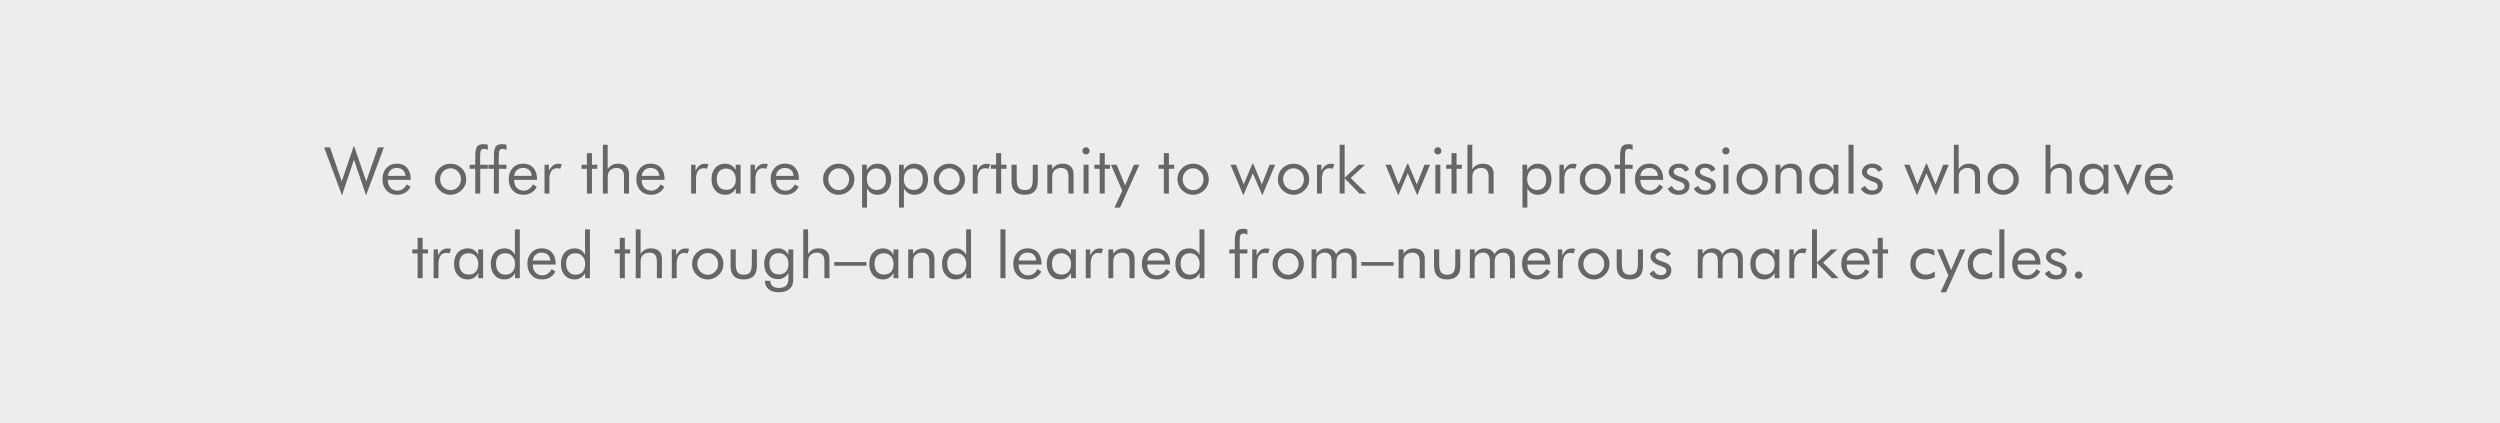
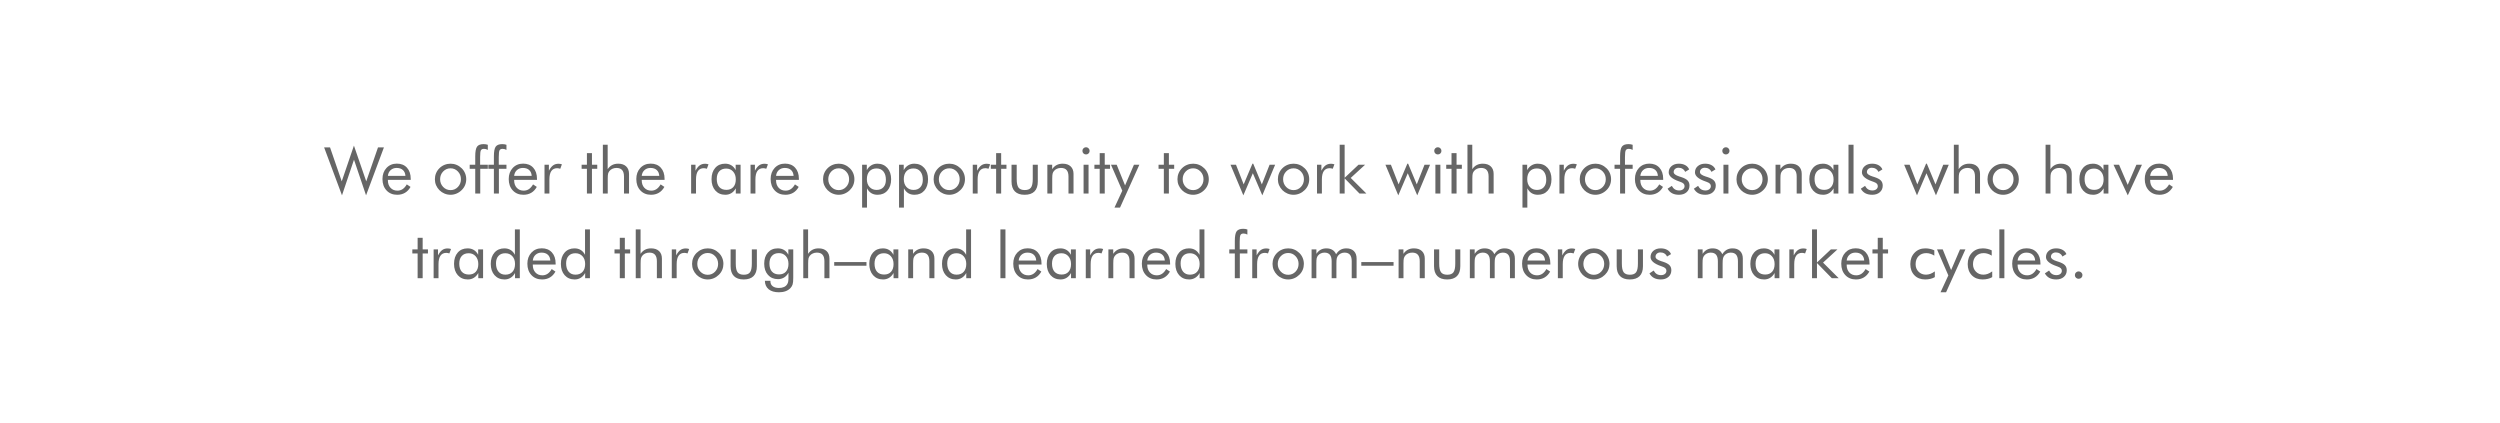
<svg xmlns="http://www.w3.org/2000/svg" width="1240" height="210" viewBox="0 0 1240 210" fill="none">
-   <rect width="1240" height="210" fill="#EDEDED" />
-   <path d="M160.766 73.125H163.703L169.5 89.953L175.547 72.219L181.656 89.953L187.484 73.125H190.422L181.562 96.891L175.578 79.203L169.625 96.891L160.766 73.125ZM201.094 87.234C201.01 85.974 200.589 85.005 199.828 84.328C199.078 83.641 198.047 83.297 196.734 83.297C195.547 83.297 194.557 83.656 193.766 84.375C192.974 85.083 192.516 86.037 192.391 87.234H201.094ZM203.719 89.219H192.391V89.438C192.391 90.969 192.828 92.208 193.703 93.156C194.578 94.094 195.719 94.562 197.125 94.562C198.083 94.562 198.948 94.307 199.719 93.797C200.49 93.276 201.172 92.495 201.766 91.453L203.625 92.703C202.906 93.995 201.99 94.969 200.875 95.625C199.76 96.281 198.469 96.609 197 96.609C194.823 96.609 193.062 95.891 191.719 94.453C190.375 93.016 189.703 91.13 189.703 88.797C189.703 86.557 190.37 84.724 191.703 83.297C193.036 81.87 194.75 81.156 196.844 81.156C198.958 81.156 200.63 81.833 201.859 83.188C203.099 84.542 203.719 86.391 203.719 88.734V89.219ZM218.297 88.891C218.297 90.401 218.802 91.682 219.812 92.734C220.823 93.776 222.047 94.297 223.484 94.297C224.911 94.297 226.125 93.776 227.125 92.734C228.125 91.682 228.625 90.401 228.625 88.891C228.625 87.38 228.125 86.104 227.125 85.062C226.125 84.01 224.911 83.484 223.484 83.484C222.036 83.484 220.807 84.01 219.797 85.062C218.797 86.104 218.297 87.38 218.297 88.891ZM215.703 88.891C215.703 87.838 215.896 86.849 216.281 85.922C216.667 84.984 217.229 84.151 217.969 83.422C218.708 82.693 219.547 82.141 220.484 81.766C221.422 81.38 222.422 81.188 223.484 81.188C224.526 81.188 225.51 81.38 226.438 81.766C227.375 82.151 228.224 82.713 228.984 83.453C229.724 84.172 230.286 85 230.672 85.938C231.057 86.865 231.25 87.849 231.25 88.891C231.25 89.932 231.057 90.917 230.672 91.844C230.286 92.76 229.724 93.578 228.984 94.297C228.224 95.047 227.37 95.62 226.422 96.016C225.484 96.412 224.505 96.609 223.484 96.609C222.432 96.609 221.432 96.412 220.484 96.016C219.547 95.63 218.708 95.073 217.969 94.344C217.229 93.594 216.667 92.76 216.281 91.844C215.896 90.927 215.703 89.943 215.703 88.891ZM235.719 96V83.719H232.969V81.703H235.719V77.562C235.719 75.188 236.016 73.583 236.609 72.75C237.214 71.906 238.292 71.484 239.844 71.484C240.229 71.484 240.594 71.51 240.938 71.562C241.292 71.615 241.63 71.698 241.953 71.812V74.344C241.641 74.167 241.323 74.037 241 73.953C240.688 73.87 240.365 73.828 240.031 73.828C239.312 73.828 238.818 74.057 238.547 74.516C238.276 74.974 238.141 76.099 238.141 77.891V81.703H241.953V83.719H238.203V96H235.719ZM244.969 96V83.719H242.219V81.703H244.969V77.562C244.969 75.188 245.266 73.583 245.859 72.75C246.464 71.906 247.542 71.484 249.094 71.484C249.479 71.484 249.844 71.51 250.188 71.562C250.542 71.615 250.88 71.698 251.203 71.812V74.344C250.891 74.167 250.573 74.037 250.25 73.953C249.938 73.87 249.615 73.828 249.281 73.828C248.562 73.828 248.068 74.057 247.797 74.516C247.526 74.974 247.391 76.099 247.391 77.891V81.703H251.203V83.719H247.453V96H244.969ZM263.719 87.234C263.635 85.974 263.214 85.005 262.453 84.328C261.703 83.641 260.672 83.297 259.359 83.297C258.172 83.297 257.182 83.656 256.391 84.375C255.599 85.083 255.141 86.037 255.016 87.234H263.719ZM266.344 89.219H255.016V89.438C255.016 90.969 255.453 92.208 256.328 93.156C257.203 94.094 258.344 94.562 259.75 94.562C260.708 94.562 261.573 94.307 262.344 93.797C263.115 93.276 263.797 92.495 264.391 91.453L266.25 92.703C265.531 93.995 264.615 94.969 263.5 95.625C262.385 96.281 261.094 96.609 259.625 96.609C257.448 96.609 255.688 95.891 254.344 94.453C253 93.016 252.328 91.13 252.328 88.797C252.328 86.557 252.995 84.724 254.328 83.297C255.661 81.87 257.375 81.156 259.469 81.156C261.583 81.156 263.255 81.833 264.484 83.188C265.724 84.542 266.344 86.391 266.344 88.734V89.219ZM270.078 96V81.703H272.25V84.672C272.906 83.432 273.604 82.547 274.344 82.016C275.083 81.484 275.984 81.219 277.047 81.219C277.339 81.219 277.62 81.245 277.891 81.297C278.161 81.338 278.432 81.406 278.703 81.5L277.891 83.703C277.609 83.609 277.344 83.542 277.094 83.5C276.844 83.448 276.604 83.422 276.375 83.422C275.083 83.422 274.115 83.891 273.469 84.828C272.823 85.755 272.5 87.156 272.5 89.031V96H270.078ZM291.109 83.719H288.484V81.703H291.109V75.938H293.609V81.703H296.234V83.719H293.609V96H291.109V83.719ZM299.016 96V71.781H301.406V83.906C302.021 82.99 302.76 82.307 303.625 81.859C304.49 81.412 305.49 81.188 306.625 81.188C308.312 81.188 309.63 81.635 310.578 82.531C311.526 83.427 312 84.672 312 86.266V96H309.5V87.578C309.5 86.13 309.193 85.057 308.578 84.359C307.974 83.651 307.036 83.297 305.766 83.297C305.036 83.297 304.37 83.432 303.766 83.703C303.172 83.963 302.677 84.338 302.281 84.828C301.979 85.203 301.76 85.63 301.625 86.109C301.5 86.588 301.438 87.422 301.438 88.609V96H299.016ZM327 87.234C326.917 85.974 326.495 85.005 325.734 84.328C324.984 83.641 323.953 83.297 322.641 83.297C321.453 83.297 320.464 83.656 319.672 84.375C318.88 85.083 318.422 86.037 318.297 87.234H327ZM329.625 89.219H318.297V89.438C318.297 90.969 318.734 92.208 319.609 93.156C320.484 94.094 321.625 94.562 323.031 94.562C323.99 94.562 324.854 94.307 325.625 93.797C326.396 93.276 327.078 92.495 327.672 91.453L329.531 92.703C328.812 93.995 327.896 94.969 326.781 95.625C325.667 96.281 324.375 96.609 322.906 96.609C320.729 96.609 318.969 95.891 317.625 94.453C316.281 93.016 315.609 91.13 315.609 88.797C315.609 86.557 316.276 84.724 317.609 83.297C318.943 81.87 320.656 81.156 322.75 81.156C324.865 81.156 326.536 81.833 327.766 83.188C329.005 84.542 329.625 86.391 329.625 88.734V89.219ZM342.797 96V81.703H344.969V84.672C345.625 83.432 346.323 82.547 347.062 82.016C347.802 81.484 348.703 81.219 349.766 81.219C350.057 81.219 350.339 81.245 350.609 81.297C350.88 81.338 351.151 81.406 351.422 81.5L350.609 83.703C350.328 83.609 350.062 83.542 349.812 83.5C349.562 83.448 349.323 83.422 349.094 83.422C347.802 83.422 346.833 83.891 346.188 84.828C345.542 85.755 345.219 87.156 345.219 89.031V96H342.797ZM364.953 88.984C364.953 87.37 364.51 86.073 363.625 85.094C362.75 84.104 361.604 83.609 360.188 83.609C358.719 83.609 357.573 84.062 356.75 84.969C355.927 85.875 355.516 87.141 355.516 88.766C355.516 90.495 355.927 91.828 356.75 92.766C357.583 93.703 358.76 94.172 360.281 94.172C361.74 94.172 362.88 93.719 363.703 92.812C364.536 91.896 364.953 90.62 364.953 88.984ZM367.328 81.703V96H364.953V93.406C364.38 94.448 363.646 95.245 362.75 95.797C361.865 96.338 360.87 96.609 359.766 96.609C357.714 96.609 356.057 95.906 354.797 94.5C353.547 93.083 352.922 91.213 352.922 88.891C352.922 86.537 353.531 84.667 354.75 83.281C355.969 81.885 357.599 81.188 359.641 81.188C360.839 81.188 361.875 81.458 362.75 82C363.635 82.531 364.349 83.328 364.891 84.391V81.703H367.328ZM372.266 96V81.703H374.438V84.672C375.094 83.432 375.792 82.547 376.531 82.016C377.271 81.484 378.172 81.219 379.234 81.219C379.526 81.219 379.807 81.245 380.078 81.297C380.349 81.338 380.62 81.406 380.891 81.5L380.078 83.703C379.797 83.609 379.531 83.542 379.281 83.5C379.031 83.448 378.792 83.422 378.562 83.422C377.271 83.422 376.302 83.891 375.656 84.828C375.01 85.755 374.688 87.156 374.688 89.031V96H372.266ZM393.625 87.234C393.542 85.974 393.12 85.005 392.359 84.328C391.609 83.641 390.578 83.297 389.266 83.297C388.078 83.297 387.089 83.656 386.297 84.375C385.505 85.083 385.047 86.037 384.922 87.234H393.625ZM396.25 89.219H384.922V89.438C384.922 90.969 385.359 92.208 386.234 93.156C387.109 94.094 388.25 94.562 389.656 94.562C390.615 94.562 391.479 94.307 392.25 93.797C393.021 93.276 393.703 92.495 394.297 91.453L396.156 92.703C395.438 93.995 394.521 94.969 393.406 95.625C392.292 96.281 391 96.609 389.531 96.609C387.354 96.609 385.594 95.891 384.25 94.453C382.906 93.016 382.234 91.13 382.234 88.797C382.234 86.557 382.901 84.724 384.234 83.297C385.568 81.87 387.281 81.156 389.375 81.156C391.49 81.156 393.161 81.833 394.391 83.188C395.63 84.542 396.25 86.391 396.25 88.734V89.219ZM410.828 88.891C410.828 90.401 411.333 91.682 412.344 92.734C413.354 93.776 414.578 94.297 416.016 94.297C417.443 94.297 418.656 93.776 419.656 92.734C420.656 91.682 421.156 90.401 421.156 88.891C421.156 87.38 420.656 86.104 419.656 85.062C418.656 84.01 417.443 83.484 416.016 83.484C414.568 83.484 413.339 84.01 412.328 85.062C411.328 86.104 410.828 87.38 410.828 88.891ZM408.234 88.891C408.234 87.838 408.427 86.849 408.812 85.922C409.198 84.984 409.76 84.151 410.5 83.422C411.24 82.693 412.078 82.141 413.016 81.766C413.953 81.38 414.953 81.188 416.016 81.188C417.057 81.188 418.042 81.38 418.969 81.766C419.906 82.151 420.755 82.713 421.516 83.453C422.255 84.172 422.818 85 423.203 85.938C423.589 86.865 423.781 87.849 423.781 88.891C423.781 89.932 423.589 90.917 423.203 91.844C422.818 92.76 422.255 93.578 421.516 94.297C420.755 95.047 419.901 95.62 418.953 96.016C418.016 96.412 417.036 96.609 416.016 96.609C414.964 96.609 413.964 96.412 413.016 96.016C412.078 95.63 411.24 95.073 410.5 94.344C409.76 93.594 409.198 92.76 408.812 91.844C408.427 90.927 408.234 89.943 408.234 88.891ZM429.969 88.891C429.969 90.495 430.411 91.781 431.297 92.75C432.182 93.719 433.354 94.203 434.812 94.203C436.24 94.203 437.359 93.76 438.172 92.875C438.995 91.99 439.406 90.76 439.406 89.188C439.406 87.427 438.995 86.047 438.172 85.047C437.359 84.047 436.224 83.547 434.766 83.547C433.276 83.547 432.104 84.021 431.25 84.969C430.396 85.917 429.969 87.224 429.969 88.891ZM427.609 102.969V81.703H429.938V84.391C430.49 83.359 431.219 82.568 432.125 82.016C433.031 81.463 434.042 81.188 435.156 81.188C437.219 81.188 438.875 81.891 440.125 83.297C441.375 84.703 442 86.568 442 88.891C442 91.255 441.385 93.135 440.156 94.531C438.938 95.917 437.302 96.609 435.25 96.609C434.073 96.609 433.047 96.344 432.172 95.812C431.297 95.271 430.583 94.469 430.031 93.406V102.969H427.609ZM448.281 88.891C448.281 90.495 448.724 91.781 449.609 92.75C450.495 93.719 451.667 94.203 453.125 94.203C454.552 94.203 455.672 93.76 456.484 92.875C457.307 91.99 457.719 90.76 457.719 89.188C457.719 87.427 457.307 86.047 456.484 85.047C455.672 84.047 454.536 83.547 453.078 83.547C451.589 83.547 450.417 84.021 449.562 84.969C448.708 85.917 448.281 87.224 448.281 88.891ZM445.922 102.969V81.703H448.25V84.391C448.802 83.359 449.531 82.568 450.438 82.016C451.344 81.463 452.354 81.188 453.469 81.188C455.531 81.188 457.188 81.891 458.438 83.297C459.688 84.703 460.312 86.568 460.312 88.891C460.312 91.255 459.698 93.135 458.469 94.531C457.25 95.917 455.615 96.609 453.562 96.609C452.385 96.609 451.359 96.344 450.484 95.812C449.609 95.271 448.896 94.469 448.344 93.406V102.969H445.922ZM465.672 88.891C465.672 90.401 466.177 91.682 467.188 92.734C468.198 93.776 469.422 94.297 470.859 94.297C472.286 94.297 473.5 93.776 474.5 92.734C475.5 91.682 476 90.401 476 88.891C476 87.38 475.5 86.104 474.5 85.062C473.5 84.01 472.286 83.484 470.859 83.484C469.411 83.484 468.182 84.01 467.172 85.062C466.172 86.104 465.672 87.38 465.672 88.891ZM463.078 88.891C463.078 87.838 463.271 86.849 463.656 85.922C464.042 84.984 464.604 84.151 465.344 83.422C466.083 82.693 466.922 82.141 467.859 81.766C468.797 81.38 469.797 81.188 470.859 81.188C471.901 81.188 472.885 81.38 473.812 81.766C474.75 82.151 475.599 82.713 476.359 83.453C477.099 84.172 477.661 85 478.047 85.938C478.432 86.865 478.625 87.849 478.625 88.891C478.625 89.932 478.432 90.917 478.047 91.844C477.661 92.76 477.099 93.578 476.359 94.297C475.599 95.047 474.745 95.62 473.797 96.016C472.859 96.412 471.88 96.609 470.859 96.609C469.807 96.609 468.807 96.412 467.859 96.016C466.922 95.63 466.083 95.073 465.344 94.344C464.604 93.594 464.042 92.76 463.656 91.844C463.271 90.927 463.078 89.943 463.078 88.891ZM482.484 96V81.703H484.656V84.672C485.312 83.432 486.01 82.547 486.75 82.016C487.49 81.484 488.391 81.219 489.453 81.219C489.745 81.219 490.026 81.245 490.297 81.297C490.568 81.338 490.839 81.406 491.109 81.5L490.297 83.703C490.016 83.609 489.75 83.542 489.5 83.5C489.25 83.448 489.01 83.422 488.781 83.422C487.49 83.422 486.521 83.891 485.875 84.828C485.229 85.755 484.906 87.156 484.906 89.031V96H482.484ZM494.078 83.719H491.453V81.703H494.078V75.938H496.578V81.703H499.203V83.719H496.578V96H494.078V83.719ZM504.281 81.703V88.734C504.281 90.787 504.583 92.224 505.188 93.047C505.802 93.859 506.833 94.266 508.281 94.266C509.729 94.266 510.75 93.865 511.344 93.062C511.948 92.25 512.25 90.807 512.25 88.734V81.703H514.75V90.047C514.75 92.203 514.198 93.838 513.094 94.953C511.99 96.057 510.365 96.609 508.219 96.609C506.094 96.609 504.479 96.052 503.375 94.938C502.271 93.823 501.719 92.193 501.719 90.047V81.703H504.281ZM519.484 96V81.703H521.875V83.906C522.49 82.99 523.229 82.307 524.094 81.859C524.958 81.412 525.958 81.188 527.094 81.188C528.781 81.188 530.099 81.635 531.047 82.531C531.995 83.427 532.469 84.672 532.469 86.266V96H529.969V87.578C529.969 86.13 529.661 85.057 529.047 84.359C528.443 83.651 527.505 83.297 526.234 83.297C525.505 83.297 524.839 83.432 524.234 83.703C523.641 83.963 523.146 84.338 522.75 84.828C522.448 85.203 522.229 85.63 522.094 86.109C521.969 86.588 521.906 87.422 521.906 88.609V96H519.484ZM536.875 74.812C536.875 74.323 537.047 73.906 537.391 73.562C537.745 73.208 538.172 73.031 538.672 73.031C539.161 73.031 539.578 73.208 539.922 73.562C540.276 73.917 540.453 74.344 540.453 74.844C540.453 75.333 540.281 75.75 539.938 76.094C539.594 76.438 539.172 76.609 538.672 76.609C538.172 76.609 537.745 76.438 537.391 76.094C537.047 75.75 536.875 75.323 536.875 74.812ZM537.453 96V81.703H539.922V96H537.453ZM545.453 83.719H542.828V81.703H545.453V75.938H547.953V81.703H550.578V83.719H547.953V96H545.453V83.719ZM552.781 102.969L556.656 94.594L551.047 81.703H553.875L558.031 91.969L562.438 81.703H565.125L555.531 102.969H552.781ZM577.266 83.719H574.641V81.703H577.266V75.938H579.766V81.703H582.391V83.719H579.766V96H577.266V83.719ZM586.609 88.891C586.609 90.401 587.115 91.682 588.125 92.734C589.135 93.776 590.359 94.297 591.797 94.297C593.224 94.297 594.438 93.776 595.438 92.734C596.438 91.682 596.938 90.401 596.938 88.891C596.938 87.38 596.438 86.104 595.438 85.062C594.438 84.01 593.224 83.484 591.797 83.484C590.349 83.484 589.12 84.01 588.109 85.062C587.109 86.104 586.609 87.38 586.609 88.891ZM584.016 88.891C584.016 87.838 584.208 86.849 584.594 85.922C584.979 84.984 585.542 84.151 586.281 83.422C587.021 82.693 587.859 82.141 588.797 81.766C589.734 81.38 590.734 81.188 591.797 81.188C592.839 81.188 593.823 81.38 594.75 81.766C595.688 82.151 596.536 82.713 597.297 83.453C598.036 84.172 598.599 85 598.984 85.938C599.37 86.865 599.562 87.849 599.562 88.891C599.562 89.932 599.37 90.917 598.984 91.844C598.599 92.76 598.036 93.578 597.297 94.297C596.536 95.047 595.682 95.62 594.734 96.016C593.797 96.412 592.818 96.609 591.797 96.609C590.745 96.609 589.745 96.412 588.797 96.016C587.859 95.63 587.021 95.073 586.281 94.344C585.542 93.594 584.979 92.76 584.594 91.844C584.208 90.927 584.016 89.943 584.016 88.891ZM621.594 81.188L625.875 91.453L629.719 81.703H632.469L626.109 96.891L621.406 85.922L616.703 96.891L610.328 81.703H613.047L616.859 91.453L621.203 81.188H621.594ZM636.422 88.891C636.422 90.401 636.927 91.682 637.938 92.734C638.948 93.776 640.172 94.297 641.609 94.297C643.036 94.297 644.25 93.776 645.25 92.734C646.25 91.682 646.75 90.401 646.75 88.891C646.75 87.38 646.25 86.104 645.25 85.062C644.25 84.01 643.036 83.484 641.609 83.484C640.161 83.484 638.932 84.01 637.922 85.062C636.922 86.104 636.422 87.38 636.422 88.891ZM633.828 88.891C633.828 87.838 634.021 86.849 634.406 85.922C634.792 84.984 635.354 84.151 636.094 83.422C636.833 82.693 637.672 82.141 638.609 81.766C639.547 81.38 640.547 81.188 641.609 81.188C642.651 81.188 643.635 81.38 644.562 81.766C645.5 82.151 646.349 82.713 647.109 83.453C647.849 84.172 648.411 85 648.797 85.938C649.182 86.865 649.375 87.849 649.375 88.891C649.375 89.932 649.182 90.917 648.797 91.844C648.411 92.76 647.849 93.578 647.109 94.297C646.349 95.047 645.495 95.62 644.547 96.016C643.609 96.412 642.63 96.609 641.609 96.609C640.557 96.609 639.557 96.412 638.609 96.016C637.672 95.63 636.833 95.073 636.094 94.344C635.354 93.594 634.792 92.76 634.406 91.844C634.021 90.927 633.828 89.943 633.828 88.891ZM653.234 96V81.703H655.406V84.672C656.062 83.432 656.76 82.547 657.5 82.016C658.24 81.484 659.141 81.219 660.203 81.219C660.495 81.219 660.776 81.245 661.047 81.297C661.318 81.338 661.589 81.406 661.859 81.5L661.047 83.703C660.766 83.609 660.5 83.542 660.25 83.5C660 83.448 659.76 83.422 659.531 83.422C658.24 83.422 657.271 83.891 656.625 84.828C655.979 85.755 655.656 87.156 655.656 89.031V96H653.234ZM664.484 96V71.781H666.938V88.188L673.828 81.703H677.094L669.953 88.25L677.734 96H674.312L666.938 88.453V96H664.484ZM698.438 81.188L702.719 91.453L706.562 81.703H709.312L702.953 96.891L698.25 85.922L693.547 96.891L687.172 81.703H689.891L693.703 91.453L698.047 81.188H698.438ZM711.375 74.812C711.375 74.323 711.547 73.906 711.891 73.562C712.245 73.208 712.672 73.031 713.172 73.031C713.661 73.031 714.078 73.208 714.422 73.562C714.776 73.917 714.953 74.344 714.953 74.844C714.953 75.333 714.781 75.75 714.438 76.094C714.094 76.438 713.672 76.609 713.172 76.609C712.672 76.609 712.245 76.438 711.891 76.094C711.547 75.75 711.375 75.323 711.375 74.812ZM711.953 96V81.703H714.422V96H711.953ZM719.953 83.719H717.328V81.703H719.953V75.938H722.453V81.703H725.078V83.719H722.453V96H719.953V83.719ZM727.859 96V71.781H730.25V83.906C730.865 82.99 731.604 82.307 732.469 81.859C733.333 81.412 734.333 81.188 735.469 81.188C737.156 81.188 738.474 81.635 739.422 82.531C740.37 83.427 740.844 84.672 740.844 86.266V96H738.344V87.578C738.344 86.13 738.036 85.057 737.422 84.359C736.818 83.651 735.88 83.297 734.609 83.297C733.88 83.297 733.214 83.432 732.609 83.703C732.016 83.963 731.521 84.338 731.125 84.828C730.823 85.203 730.604 85.63 730.469 86.109C730.344 86.588 730.281 87.422 730.281 88.609V96H727.859ZM757.5 88.891C757.5 90.495 757.943 91.781 758.828 92.75C759.714 93.719 760.885 94.203 762.344 94.203C763.771 94.203 764.891 93.76 765.703 92.875C766.526 91.99 766.938 90.76 766.938 89.188C766.938 87.427 766.526 86.047 765.703 85.047C764.891 84.047 763.755 83.547 762.297 83.547C760.807 83.547 759.635 84.021 758.781 84.969C757.927 85.917 757.5 87.224 757.5 88.891ZM755.141 102.969V81.703H757.469V84.391C758.021 83.359 758.75 82.568 759.656 82.016C760.562 81.463 761.573 81.188 762.688 81.188C764.75 81.188 766.406 81.891 767.656 83.297C768.906 84.703 769.531 86.568 769.531 88.891C769.531 91.255 768.917 93.135 767.688 94.531C766.469 95.917 764.833 96.609 762.781 96.609C761.604 96.609 760.578 96.344 759.703 95.812C758.828 95.271 758.115 94.469 757.562 93.406V102.969H755.141ZM773.484 96V81.703H775.656V84.672C776.312 83.432 777.01 82.547 777.75 82.016C778.49 81.484 779.391 81.219 780.453 81.219C780.745 81.219 781.026 81.245 781.297 81.297C781.568 81.338 781.839 81.406 782.109 81.5L781.297 83.703C781.016 83.609 780.75 83.542 780.5 83.5C780.25 83.448 780.01 83.422 779.781 83.422C778.49 83.422 777.521 83.891 776.875 84.828C776.229 85.755 775.906 87.156 775.906 89.031V96H773.484ZM786.141 88.891C786.141 90.401 786.646 91.682 787.656 92.734C788.667 93.776 789.891 94.297 791.328 94.297C792.755 94.297 793.969 93.776 794.969 92.734C795.969 91.682 796.469 90.401 796.469 88.891C796.469 87.38 795.969 86.104 794.969 85.062C793.969 84.01 792.755 83.484 791.328 83.484C789.88 83.484 788.651 84.01 787.641 85.062C786.641 86.104 786.141 87.38 786.141 88.891ZM783.547 88.891C783.547 87.838 783.74 86.849 784.125 85.922C784.51 84.984 785.073 84.151 785.812 83.422C786.552 82.693 787.391 82.141 788.328 81.766C789.266 81.38 790.266 81.188 791.328 81.188C792.37 81.188 793.354 81.38 794.281 81.766C795.219 82.151 796.068 82.713 796.828 83.453C797.568 84.172 798.13 85 798.516 85.938C798.901 86.865 799.094 87.849 799.094 88.891C799.094 89.932 798.901 90.917 798.516 91.844C798.13 92.76 797.568 93.578 796.828 94.297C796.068 95.047 795.214 95.62 794.266 96.016C793.328 96.412 792.349 96.609 791.328 96.609C790.276 96.609 789.276 96.412 788.328 96.016C787.391 95.63 786.552 95.073 785.812 94.344C785.073 93.594 784.51 92.76 784.125 91.844C783.74 90.927 783.547 89.943 783.547 88.891ZM803.562 96V83.719H800.812V81.703H803.562V77.562C803.562 75.188 803.859 73.583 804.453 72.75C805.057 71.906 806.135 71.484 807.688 71.484C808.073 71.484 808.438 71.51 808.781 71.562C809.135 71.615 809.474 71.698 809.797 71.812V74.344C809.484 74.167 809.167 74.037 808.844 73.953C808.531 73.87 808.208 73.828 807.875 73.828C807.156 73.828 806.661 74.057 806.391 74.516C806.12 74.974 805.984 76.099 805.984 77.891V81.703H809.797V83.719H806.047V96H803.562ZM822.312 87.234C822.229 85.974 821.807 85.005 821.047 84.328C820.297 83.641 819.266 83.297 817.953 83.297C816.766 83.297 815.776 83.656 814.984 84.375C814.193 85.083 813.734 86.037 813.609 87.234H822.312ZM824.938 89.219H813.609V89.438C813.609 90.969 814.047 92.208 814.922 93.156C815.797 94.094 816.938 94.562 818.344 94.562C819.302 94.562 820.167 94.307 820.938 93.797C821.708 93.276 822.391 92.495 822.984 91.453L824.844 92.703C824.125 93.995 823.208 94.969 822.094 95.625C820.979 96.281 819.688 96.609 818.219 96.609C816.042 96.609 814.281 95.891 812.938 94.453C811.594 93.016 810.922 91.13 810.922 88.797C810.922 86.557 811.589 84.724 812.922 83.297C814.255 81.87 815.969 81.156 818.062 81.156C820.177 81.156 821.849 81.833 823.078 83.188C824.318 84.542 824.938 86.391 824.938 88.734V89.219ZM827.125 93.594L829.219 92.188C829.615 92.948 830.115 93.521 830.719 93.906C831.323 94.281 832.036 94.469 832.859 94.469C833.661 94.469 834.307 94.271 834.797 93.875C835.297 93.479 835.547 92.958 835.547 92.312C835.547 91.812 835.375 91.396 835.031 91.062C834.698 90.729 834.12 90.422 833.297 90.141L832.891 90C829.411 88.802 827.672 87.302 827.672 85.5C827.672 84.229 828.141 83.193 829.078 82.391C830.016 81.588 831.234 81.188 832.734 81.188C833.974 81.188 835.036 81.438 835.922 81.938C836.807 82.427 837.443 83.125 837.828 84.031L835.844 85.25C835.552 84.594 835.12 84.088 834.547 83.734C833.984 83.38 833.328 83.203 832.578 83.203C831.859 83.203 831.271 83.406 830.812 83.812C830.365 84.208 830.141 84.719 830.141 85.344C830.141 86.219 831.089 86.953 832.984 87.547C833.339 87.662 833.62 87.75 833.828 87.812C835.38 88.312 836.458 88.885 837.062 89.531C837.677 90.167 837.984 91.01 837.984 92.062C837.984 93.417 837.5 94.516 836.531 95.359C835.573 96.193 834.318 96.609 832.766 96.609C831.432 96.609 830.297 96.359 829.359 95.859C828.432 95.359 827.688 94.604 827.125 93.594ZM840.156 93.594L842.25 92.188C842.646 92.948 843.146 93.521 843.75 93.906C844.354 94.281 845.068 94.469 845.891 94.469C846.693 94.469 847.339 94.271 847.828 93.875C848.328 93.479 848.578 92.958 848.578 92.312C848.578 91.812 848.406 91.396 848.062 91.062C847.729 90.729 847.151 90.422 846.328 90.141L845.922 90C842.443 88.802 840.703 87.302 840.703 85.5C840.703 84.229 841.172 83.193 842.109 82.391C843.047 81.588 844.266 81.188 845.766 81.188C847.005 81.188 848.068 81.438 848.953 81.938C849.839 82.427 850.474 83.125 850.859 84.031L848.875 85.25C848.583 84.594 848.151 84.088 847.578 83.734C847.016 83.38 846.359 83.203 845.609 83.203C844.891 83.203 844.302 83.406 843.844 83.812C843.396 84.208 843.172 84.719 843.172 85.344C843.172 86.219 844.12 86.953 846.016 87.547C846.37 87.662 846.651 87.75 846.859 87.812C848.411 88.312 849.49 88.885 850.094 89.531C850.708 90.167 851.016 91.01 851.016 92.062C851.016 93.417 850.531 94.516 849.562 95.359C848.604 96.193 847.349 96.609 845.797 96.609C844.464 96.609 843.328 96.359 842.391 95.859C841.464 95.359 840.719 94.604 840.156 93.594ZM854.25 74.812C854.25 74.323 854.422 73.906 854.766 73.562C855.12 73.208 855.547 73.031 856.047 73.031C856.536 73.031 856.953 73.208 857.297 73.562C857.651 73.917 857.828 74.344 857.828 74.844C857.828 75.333 857.656 75.75 857.312 76.094C856.969 76.438 856.547 76.609 856.047 76.609C855.547 76.609 855.12 76.438 854.766 76.094C854.422 75.75 854.25 75.323 854.25 74.812ZM854.828 96V81.703H857.297V96H854.828ZM863.891 88.891C863.891 90.401 864.396 91.682 865.406 92.734C866.417 93.776 867.641 94.297 869.078 94.297C870.505 94.297 871.719 93.776 872.719 92.734C873.719 91.682 874.219 90.401 874.219 88.891C874.219 87.38 873.719 86.104 872.719 85.062C871.719 84.01 870.505 83.484 869.078 83.484C867.63 83.484 866.401 84.01 865.391 85.062C864.391 86.104 863.891 87.38 863.891 88.891ZM861.297 88.891C861.297 87.838 861.49 86.849 861.875 85.922C862.26 84.984 862.823 84.151 863.562 83.422C864.302 82.693 865.141 82.141 866.078 81.766C867.016 81.38 868.016 81.188 869.078 81.188C870.12 81.188 871.104 81.38 872.031 81.766C872.969 82.151 873.818 82.713 874.578 83.453C875.318 84.172 875.88 85 876.266 85.938C876.651 86.865 876.844 87.849 876.844 88.891C876.844 89.932 876.651 90.917 876.266 91.844C875.88 92.76 875.318 93.578 874.578 94.297C873.818 95.047 872.964 95.62 872.016 96.016C871.078 96.412 870.099 96.609 869.078 96.609C868.026 96.609 867.026 96.412 866.078 96.016C865.141 95.63 864.302 95.073 863.562 94.344C862.823 93.594 862.26 92.76 861.875 91.844C861.49 90.927 861.297 89.943 861.297 88.891ZM880.672 96V81.703H883.062V83.906C883.677 82.99 884.417 82.307 885.281 81.859C886.146 81.412 887.146 81.188 888.281 81.188C889.969 81.188 891.286 81.635 892.234 82.531C893.182 83.427 893.656 84.672 893.656 86.266V96H891.156V87.578C891.156 86.13 890.849 85.057 890.234 84.359C889.63 83.651 888.693 83.297 887.422 83.297C886.693 83.297 886.026 83.432 885.422 83.703C884.828 83.963 884.333 84.338 883.938 84.828C883.635 85.203 883.417 85.63 883.281 86.109C883.156 86.588 883.094 87.422 883.094 88.609V96H880.672ZM909.453 88.984C909.453 87.37 909.01 86.073 908.125 85.094C907.25 84.104 906.104 83.609 904.688 83.609C903.219 83.609 902.073 84.062 901.25 84.969C900.427 85.875 900.016 87.141 900.016 88.766C900.016 90.495 900.427 91.828 901.25 92.766C902.083 93.703 903.26 94.172 904.781 94.172C906.24 94.172 907.38 93.719 908.203 92.812C909.036 91.896 909.453 90.62 909.453 88.984ZM911.828 81.703V96H909.453V93.406C908.88 94.448 908.146 95.245 907.25 95.797C906.365 96.338 905.37 96.609 904.266 96.609C902.214 96.609 900.557 95.906 899.297 94.5C898.047 93.083 897.422 91.213 897.422 88.891C897.422 86.537 898.031 84.667 899.25 83.281C900.469 81.885 902.099 81.188 904.141 81.188C905.339 81.188 906.375 81.458 907.25 82C908.135 82.531 908.849 83.328 909.391 84.391V81.703H911.828ZM916.859 96V71.781H919.359V96H916.859ZM922.969 93.594L925.062 92.188C925.458 92.948 925.958 93.521 926.562 93.906C927.167 94.281 927.88 94.469 928.703 94.469C929.505 94.469 930.151 94.271 930.641 93.875C931.141 93.479 931.391 92.958 931.391 92.312C931.391 91.812 931.219 91.396 930.875 91.062C930.542 90.729 929.964 90.422 929.141 90.141L928.734 90C925.255 88.802 923.516 87.302 923.516 85.5C923.516 84.229 923.984 83.193 924.922 82.391C925.859 81.588 927.078 81.188 928.578 81.188C929.818 81.188 930.88 81.438 931.766 81.938C932.651 82.427 933.286 83.125 933.672 84.031L931.688 85.25C931.396 84.594 930.964 84.088 930.391 83.734C929.828 83.38 929.172 83.203 928.422 83.203C927.703 83.203 927.115 83.406 926.656 83.812C926.208 84.208 925.984 84.719 925.984 85.344C925.984 86.219 926.932 86.953 928.828 87.547C929.182 87.662 929.464 87.75 929.672 87.812C931.224 88.312 932.302 88.885 932.906 89.531C933.521 90.167 933.828 91.01 933.828 92.062C933.828 93.417 933.344 94.516 932.375 95.359C931.417 96.193 930.161 96.609 928.609 96.609C927.276 96.609 926.141 96.359 925.203 95.859C924.276 95.359 923.531 94.604 922.969 93.594ZM955.719 81.188L960 91.453L963.844 81.703H966.594L960.234 96.891L955.531 85.922L950.828 96.891L944.453 81.703H947.172L950.984 91.453L955.328 81.188H955.719ZM969.109 96V71.781H971.5V83.906C972.115 82.99 972.854 82.307 973.719 81.859C974.583 81.412 975.583 81.188 976.719 81.188C978.406 81.188 979.724 81.635 980.672 82.531C981.62 83.427 982.094 84.672 982.094 86.266V96H979.594V87.578C979.594 86.13 979.286 85.057 978.672 84.359C978.068 83.651 977.13 83.297 975.859 83.297C975.13 83.297 974.464 83.432 973.859 83.703C973.266 83.963 972.771 84.338 972.375 84.828C972.073 85.203 971.854 85.63 971.719 86.109C971.594 86.588 971.531 87.422 971.531 88.609V96H969.109ZM988.391 88.891C988.391 90.401 988.896 91.682 989.906 92.734C990.917 93.776 992.141 94.297 993.578 94.297C995.005 94.297 996.219 93.776 997.219 92.734C998.219 91.682 998.719 90.401 998.719 88.891C998.719 87.38 998.219 86.104 997.219 85.062C996.219 84.01 995.005 83.484 993.578 83.484C992.13 83.484 990.901 84.01 989.891 85.062C988.891 86.104 988.391 87.38 988.391 88.891ZM985.797 88.891C985.797 87.838 985.99 86.849 986.375 85.922C986.76 84.984 987.323 84.151 988.062 83.422C988.802 82.693 989.641 82.141 990.578 81.766C991.516 81.38 992.516 81.188 993.578 81.188C994.62 81.188 995.604 81.38 996.531 81.766C997.469 82.151 998.318 82.713 999.078 83.453C999.818 84.172 1000.38 85 1000.77 85.938C1001.15 86.865 1001.34 87.849 1001.34 88.891C1001.34 89.932 1001.15 90.917 1000.77 91.844C1000.38 92.76 999.818 93.578 999.078 94.297C998.318 95.047 997.464 95.62 996.516 96.016C995.578 96.412 994.599 96.609 993.578 96.609C992.526 96.609 991.526 96.412 990.578 96.016C989.641 95.63 988.802 95.073 988.062 94.344C987.323 93.594 986.76 92.76 986.375 91.844C985.99 90.927 985.797 89.943 985.797 88.891ZM1014.61 96V71.781H1017V83.906C1017.61 82.99 1018.35 82.307 1019.22 81.859C1020.08 81.412 1021.08 81.188 1022.22 81.188C1023.91 81.188 1025.22 81.635 1026.17 82.531C1027.12 83.427 1027.59 84.672 1027.59 86.266V96H1025.09V87.578C1025.09 86.13 1024.79 85.057 1024.17 84.359C1023.57 83.651 1022.63 83.297 1021.36 83.297C1020.63 83.297 1019.96 83.432 1019.36 83.703C1018.77 83.963 1018.27 84.338 1017.88 84.828C1017.57 85.203 1017.35 85.63 1017.22 86.109C1017.09 86.588 1017.03 87.422 1017.03 88.609V96H1014.61ZM1043.39 88.984C1043.39 87.37 1042.95 86.073 1042.06 85.094C1041.19 84.104 1040.04 83.609 1038.62 83.609C1037.16 83.609 1036.01 84.062 1035.19 84.969C1034.36 85.875 1033.95 87.141 1033.95 88.766C1033.95 90.495 1034.36 91.828 1035.19 92.766C1036.02 93.703 1037.2 94.172 1038.72 94.172C1040.18 94.172 1041.32 93.719 1042.14 92.812C1042.97 91.896 1043.39 90.62 1043.39 88.984ZM1045.77 81.703V96H1043.39V93.406C1042.82 94.448 1042.08 95.245 1041.19 95.797C1040.3 96.338 1039.31 96.609 1038.2 96.609C1036.15 96.609 1034.49 95.906 1033.23 94.5C1031.98 93.083 1031.36 91.213 1031.36 88.891C1031.36 86.537 1031.97 84.667 1033.19 83.281C1034.41 81.885 1036.04 81.188 1038.08 81.188C1039.28 81.188 1040.31 81.458 1041.19 82C1042.07 82.531 1042.79 83.328 1043.33 84.391V81.703H1045.77ZM1055.38 96.891L1048.3 81.703H1051.05L1055.34 91.688L1059.66 81.703H1062.41L1055.38 96.891ZM1075.19 87.234C1075.1 85.974 1074.68 85.005 1073.92 84.328C1073.17 83.641 1072.14 83.297 1070.83 83.297C1069.64 83.297 1068.65 83.656 1067.86 84.375C1067.07 85.083 1066.61 86.037 1066.48 87.234H1075.19ZM1077.81 89.219H1066.48V89.438C1066.48 90.969 1066.92 92.208 1067.8 93.156C1068.67 94.094 1069.81 94.562 1071.22 94.562C1072.18 94.562 1073.04 94.307 1073.81 93.797C1074.58 93.276 1075.27 92.495 1075.86 91.453L1077.72 92.703C1077 93.995 1076.08 94.969 1074.97 95.625C1073.85 96.281 1072.56 96.609 1071.09 96.609C1068.92 96.609 1067.16 95.891 1065.81 94.453C1064.47 93.016 1063.8 91.13 1063.8 88.797C1063.8 86.557 1064.46 84.724 1065.8 83.297C1067.13 81.87 1068.84 81.156 1070.94 81.156C1073.05 81.156 1074.72 81.833 1075.95 83.188C1077.19 84.542 1077.81 86.391 1077.81 88.734V89.219ZM207.141 125.719H204.516V123.703H207.141V117.938H209.641V123.703H212.266V125.719H209.641V138H207.141V125.719ZM215.078 138V123.703H217.25V126.672C217.906 125.432 218.604 124.547 219.344 124.016C220.083 123.484 220.984 123.219 222.047 123.219C222.339 123.219 222.62 123.245 222.891 123.297C223.161 123.339 223.432 123.406 223.703 123.5L222.891 125.703C222.609 125.609 222.344 125.542 222.094 125.5C221.844 125.448 221.604 125.422 221.375 125.422C220.083 125.422 219.115 125.891 218.469 126.828C217.823 127.755 217.5 129.156 217.5 131.031V138H215.078ZM237.234 130.984C237.234 129.37 236.792 128.073 235.906 127.094C235.031 126.104 233.885 125.609 232.469 125.609C231 125.609 229.854 126.062 229.031 126.969C228.208 127.875 227.797 129.141 227.797 130.766C227.797 132.495 228.208 133.828 229.031 134.766C229.865 135.703 231.042 136.172 232.562 136.172C234.021 136.172 235.161 135.719 235.984 134.812C236.818 133.896 237.234 132.62 237.234 130.984ZM239.609 123.703V138H237.234V135.406C236.661 136.448 235.927 137.245 235.031 137.797C234.146 138.339 233.151 138.609 232.047 138.609C229.995 138.609 228.339 137.906 227.078 136.5C225.828 135.083 225.203 133.214 225.203 130.891C225.203 128.536 225.812 126.667 227.031 125.281C228.25 123.885 229.88 123.188 231.922 123.188C233.12 123.188 234.156 123.458 235.031 124C235.917 124.531 236.63 125.328 237.172 126.391V123.703H239.609ZM255.453 130.922C255.453 129.328 255.01 128.047 254.125 127.078C253.24 126.099 252.073 125.609 250.625 125.609C249.177 125.609 248.047 126.052 247.234 126.938C246.422 127.823 246.016 129.047 246.016 130.609C246.016 132.37 246.427 133.75 247.25 134.75C248.073 135.74 249.208 136.234 250.656 136.234C252.156 136.234 253.328 135.766 254.172 134.828C255.026 133.891 255.453 132.589 255.453 130.922ZM257.828 113.781V138H255.453V135.406C254.891 136.438 254.161 137.229 253.266 137.781C252.37 138.333 251.37 138.609 250.266 138.609C248.214 138.609 246.557 137.906 245.297 136.5C244.047 135.083 243.422 133.214 243.422 130.891C243.422 128.547 244.036 126.677 245.266 125.281C246.495 123.885 248.13 123.188 250.172 123.188C251.359 123.188 252.391 123.458 253.266 124C254.141 124.531 254.849 125.328 255.391 126.391V113.781H257.828ZM272.969 129.234C272.885 127.974 272.464 127.005 271.703 126.328C270.953 125.641 269.922 125.297 268.609 125.297C267.422 125.297 266.432 125.656 265.641 126.375C264.849 127.083 264.391 128.036 264.266 129.234H272.969ZM275.594 131.219H264.266V131.438C264.266 132.969 264.703 134.208 265.578 135.156C266.453 136.094 267.594 136.562 269 136.562C269.958 136.562 270.823 136.307 271.594 135.797C272.365 135.276 273.047 134.495 273.641 133.453L275.5 134.703C274.781 135.995 273.865 136.969 272.75 137.625C271.635 138.281 270.344 138.609 268.875 138.609C266.698 138.609 264.938 137.891 263.594 136.453C262.25 135.016 261.578 133.13 261.578 130.797C261.578 128.557 262.245 126.724 263.578 125.297C264.911 123.87 266.625 123.156 268.719 123.156C270.833 123.156 272.505 123.833 273.734 125.188C274.974 126.542 275.594 128.391 275.594 130.734V131.219ZM290.234 130.922C290.234 129.328 289.792 128.047 288.906 127.078C288.021 126.099 286.854 125.609 285.406 125.609C283.958 125.609 282.828 126.052 282.016 126.938C281.203 127.823 280.797 129.047 280.797 130.609C280.797 132.37 281.208 133.75 282.031 134.75C282.854 135.74 283.99 136.234 285.438 136.234C286.938 136.234 288.109 135.766 288.953 134.828C289.807 133.891 290.234 132.589 290.234 130.922ZM292.609 113.781V138H290.234V135.406C289.672 136.438 288.943 137.229 288.047 137.781C287.151 138.333 286.151 138.609 285.047 138.609C282.995 138.609 281.339 137.906 280.078 136.5C278.828 135.083 278.203 133.214 278.203 130.891C278.203 128.547 278.818 126.677 280.047 125.281C281.276 123.885 282.911 123.188 284.953 123.188C286.141 123.188 287.172 123.458 288.047 124C288.922 124.531 289.63 125.328 290.172 126.391V113.781H292.609ZM307.422 125.719H304.797V123.703H307.422V117.938H309.922V123.703H312.547V125.719H309.922V138H307.422V125.719ZM315.328 138V113.781H317.719V125.906C318.333 124.99 319.073 124.307 319.938 123.859C320.802 123.411 321.802 123.188 322.938 123.188C324.625 123.188 325.943 123.635 326.891 124.531C327.839 125.427 328.312 126.672 328.312 128.266V138H325.812V129.578C325.812 128.13 325.505 127.057 324.891 126.359C324.286 125.651 323.349 125.297 322.078 125.297C321.349 125.297 320.682 125.432 320.078 125.703C319.484 125.964 318.99 126.339 318.594 126.828C318.292 127.203 318.073 127.63 317.938 128.109C317.812 128.589 317.75 129.422 317.75 130.609V138H315.328ZM333.203 138V123.703H335.375V126.672C336.031 125.432 336.729 124.547 337.469 124.016C338.208 123.484 339.109 123.219 340.172 123.219C340.464 123.219 340.745 123.245 341.016 123.297C341.286 123.339 341.557 123.406 341.828 123.5L341.016 125.703C340.734 125.609 340.469 125.542 340.219 125.5C339.969 125.448 339.729 125.422 339.5 125.422C338.208 125.422 337.24 125.891 336.594 126.828C335.948 127.755 335.625 129.156 335.625 131.031V138H333.203ZM345.859 130.891C345.859 132.401 346.365 133.682 347.375 134.734C348.385 135.776 349.609 136.297 351.047 136.297C352.474 136.297 353.688 135.776 354.688 134.734C355.688 133.682 356.188 132.401 356.188 130.891C356.188 129.38 355.688 128.104 354.688 127.062C353.688 126.01 352.474 125.484 351.047 125.484C349.599 125.484 348.37 126.01 347.359 127.062C346.359 128.104 345.859 129.38 345.859 130.891ZM343.266 130.891C343.266 129.839 343.458 128.849 343.844 127.922C344.229 126.984 344.792 126.151 345.531 125.422C346.271 124.693 347.109 124.141 348.047 123.766C348.984 123.38 349.984 123.188 351.047 123.188C352.089 123.188 353.073 123.38 354 123.766C354.938 124.151 355.786 124.714 356.547 125.453C357.286 126.172 357.849 127 358.234 127.938C358.62 128.865 358.812 129.849 358.812 130.891C358.812 131.932 358.62 132.917 358.234 133.844C357.849 134.76 357.286 135.578 356.547 136.297C355.786 137.047 354.932 137.62 353.984 138.016C353.047 138.411 352.068 138.609 351.047 138.609C349.995 138.609 348.995 138.411 348.047 138.016C347.109 137.63 346.271 137.073 345.531 136.344C344.792 135.594 344.229 134.76 343.844 133.844C343.458 132.927 343.266 131.943 343.266 130.891ZM364.938 123.703V130.734C364.938 132.786 365.24 134.224 365.844 135.047C366.458 135.859 367.49 136.266 368.938 136.266C370.385 136.266 371.406 135.865 372 135.062C372.604 134.25 372.906 132.807 372.906 130.734V123.703H375.406V132.047C375.406 134.203 374.854 135.839 373.75 136.953C372.646 138.057 371.021 138.609 368.875 138.609C366.75 138.609 365.135 138.052 364.031 136.938C362.927 135.823 362.375 134.193 362.375 132.047V123.703H364.938ZM391.078 130.891C391.078 129.286 390.641 127.995 389.766 127.016C388.891 126.036 387.74 125.547 386.312 125.547C384.844 125.547 383.698 126 382.875 126.906C382.052 127.812 381.641 129.078 381.641 130.703C381.641 132.432 382.052 133.766 382.875 134.703C383.708 135.641 384.885 136.109 386.406 136.109C387.865 136.109 389.005 135.651 389.828 134.734C390.661 133.807 391.078 132.526 391.078 130.891ZM393.453 123.703V137.75C393.453 139.302 393.349 140.406 393.141 141.062C392.932 141.719 392.589 142.307 392.109 142.828C391.443 143.547 390.625 144.083 389.656 144.438C388.698 144.792 387.594 144.969 386.344 144.969C384.177 144.969 382.484 144.474 381.266 143.484C380.057 142.495 379.427 141.094 379.375 139.281H382.125V139.469C382.125 140.542 382.495 141.37 383.234 141.953C383.974 142.536 385.021 142.828 386.375 142.828C387.354 142.828 388.188 142.667 388.875 142.344C389.573 142.031 390.104 141.562 390.469 140.938C390.688 140.583 390.844 140.172 390.938 139.703C391.031 139.234 391.078 138.562 391.078 137.688V136.562V135.281C390.526 136.302 389.802 137.089 388.906 137.641C388.01 138.182 387.005 138.453 385.891 138.453C383.839 138.453 382.182 137.755 380.922 136.359C379.672 134.964 379.047 133.109 379.047 130.797C379.047 128.464 379.656 126.615 380.875 125.25C382.094 123.875 383.724 123.188 385.766 123.188C386.953 123.188 387.995 123.458 388.891 124C389.786 124.531 390.495 125.318 391.016 126.359V123.703H393.453ZM398.422 138V113.781H400.812V125.906C401.427 124.99 402.167 124.307 403.031 123.859C403.896 123.411 404.896 123.188 406.031 123.188C407.719 123.188 409.036 123.635 409.984 124.531C410.932 125.427 411.406 126.672 411.406 128.266V138H408.906V129.578C408.906 128.13 408.599 127.057 407.984 126.359C407.38 125.651 406.443 125.297 405.172 125.297C404.443 125.297 403.776 125.432 403.172 125.703C402.578 125.964 402.083 126.339 401.688 126.828C401.385 127.203 401.167 127.63 401.031 128.109C400.906 128.589 400.844 129.422 400.844 130.609V138H398.422ZM413.766 129.969H429.766V131.797H413.766V129.969ZM443.203 130.984C443.203 129.37 442.76 128.073 441.875 127.094C441 126.104 439.854 125.609 438.438 125.609C436.969 125.609 435.823 126.062 435 126.969C434.177 127.875 433.766 129.141 433.766 130.766C433.766 132.495 434.177 133.828 435 134.766C435.833 135.703 437.01 136.172 438.531 136.172C439.99 136.172 441.13 135.719 441.953 134.812C442.786 133.896 443.203 132.62 443.203 130.984ZM445.578 123.703V138H443.203V135.406C442.63 136.448 441.896 137.245 441 137.797C440.115 138.339 439.12 138.609 438.016 138.609C435.964 138.609 434.307 137.906 433.047 136.5C431.797 135.083 431.172 133.214 431.172 130.891C431.172 128.536 431.781 126.667 433 125.281C434.219 123.885 435.849 123.188 437.891 123.188C439.089 123.188 440.125 123.458 441 124C441.885 124.531 442.599 125.328 443.141 126.391V123.703H445.578ZM450.484 138V123.703H452.875V125.906C453.49 124.99 454.229 124.307 455.094 123.859C455.958 123.411 456.958 123.188 458.094 123.188C459.781 123.188 461.099 123.635 462.047 124.531C462.995 125.427 463.469 126.672 463.469 128.266V138H460.969V129.578C460.969 128.13 460.661 127.057 460.047 126.359C459.443 125.651 458.505 125.297 457.234 125.297C456.505 125.297 455.839 125.432 455.234 125.703C454.641 125.964 454.146 126.339 453.75 126.828C453.448 127.203 453.229 127.63 453.094 128.109C452.969 128.589 452.906 129.422 452.906 130.609V138H450.484ZM479.266 130.922C479.266 129.328 478.823 128.047 477.938 127.078C477.052 126.099 475.885 125.609 474.438 125.609C472.99 125.609 471.859 126.052 471.047 126.938C470.234 127.823 469.828 129.047 469.828 130.609C469.828 132.37 470.24 133.75 471.062 134.75C471.885 135.74 473.021 136.234 474.469 136.234C475.969 136.234 477.141 135.766 477.984 134.828C478.839 133.891 479.266 132.589 479.266 130.922ZM481.641 113.781V138H479.266V135.406C478.703 136.438 477.974 137.229 477.078 137.781C476.182 138.333 475.182 138.609 474.078 138.609C472.026 138.609 470.37 137.906 469.109 136.5C467.859 135.083 467.234 133.214 467.234 130.891C467.234 128.547 467.849 126.677 469.078 125.281C470.307 123.885 471.943 123.188 473.984 123.188C475.172 123.188 476.203 123.458 477.078 124C477.953 124.531 478.661 125.328 479.203 126.391V113.781H481.641ZM496.203 138V113.781H498.703V138H496.203ZM513.969 129.234C513.885 127.974 513.464 127.005 512.703 126.328C511.953 125.641 510.922 125.297 509.609 125.297C508.422 125.297 507.432 125.656 506.641 126.375C505.849 127.083 505.391 128.036 505.266 129.234H513.969ZM516.594 131.219H505.266V131.438C505.266 132.969 505.703 134.208 506.578 135.156C507.453 136.094 508.594 136.562 510 136.562C510.958 136.562 511.823 136.307 512.594 135.797C513.365 135.276 514.047 134.495 514.641 133.453L516.5 134.703C515.781 135.995 514.865 136.969 513.75 137.625C512.635 138.281 511.344 138.609 509.875 138.609C507.698 138.609 505.938 137.891 504.594 136.453C503.25 135.016 502.578 133.13 502.578 130.797C502.578 128.557 503.245 126.724 504.578 125.297C505.911 123.87 507.625 123.156 509.719 123.156C511.833 123.156 513.505 123.833 514.734 125.188C515.974 126.542 516.594 128.391 516.594 130.734V131.219ZM531.234 130.984C531.234 129.37 530.792 128.073 529.906 127.094C529.031 126.104 527.885 125.609 526.469 125.609C525 125.609 523.854 126.062 523.031 126.969C522.208 127.875 521.797 129.141 521.797 130.766C521.797 132.495 522.208 133.828 523.031 134.766C523.865 135.703 525.042 136.172 526.562 136.172C528.021 136.172 529.161 135.719 529.984 134.812C530.818 133.896 531.234 132.62 531.234 130.984ZM533.609 123.703V138H531.234V135.406C530.661 136.448 529.927 137.245 529.031 137.797C528.146 138.339 527.151 138.609 526.047 138.609C523.995 138.609 522.339 137.906 521.078 136.5C519.828 135.083 519.203 133.214 519.203 130.891C519.203 128.536 519.812 126.667 521.031 125.281C522.25 123.885 523.88 123.188 525.922 123.188C527.12 123.188 528.156 123.458 529.031 124C529.917 124.531 530.63 125.328 531.172 126.391V123.703H533.609ZM538.547 138V123.703H540.719V126.672C541.375 125.432 542.073 124.547 542.812 124.016C543.552 123.484 544.453 123.219 545.516 123.219C545.807 123.219 546.089 123.245 546.359 123.297C546.63 123.339 546.901 123.406 547.172 123.5L546.359 125.703C546.078 125.609 545.812 125.542 545.562 125.5C545.312 125.448 545.073 125.422 544.844 125.422C543.552 125.422 542.583 125.891 541.938 126.828C541.292 127.755 540.969 129.156 540.969 131.031V138H538.547ZM549.766 138V123.703H552.156V125.906C552.771 124.99 553.51 124.307 554.375 123.859C555.24 123.411 556.24 123.188 557.375 123.188C559.062 123.188 560.38 123.635 561.328 124.531C562.276 125.427 562.75 126.672 562.75 128.266V138H560.25V129.578C560.25 128.13 559.943 127.057 559.328 126.359C558.724 125.651 557.786 125.297 556.516 125.297C555.786 125.297 555.12 125.432 554.516 125.703C553.922 125.964 553.427 126.339 553.031 126.828C552.729 127.203 552.51 127.63 552.375 128.109C552.25 128.589 552.188 129.422 552.188 130.609V138H549.766ZM577.75 129.234C577.667 127.974 577.245 127.005 576.484 126.328C575.734 125.641 574.703 125.297 573.391 125.297C572.203 125.297 571.214 125.656 570.422 126.375C569.63 127.083 569.172 128.036 569.047 129.234H577.75ZM580.375 131.219H569.047V131.438C569.047 132.969 569.484 134.208 570.359 135.156C571.234 136.094 572.375 136.562 573.781 136.562C574.74 136.562 575.604 136.307 576.375 135.797C577.146 135.276 577.828 134.495 578.422 133.453L580.281 134.703C579.562 135.995 578.646 136.969 577.531 137.625C576.417 138.281 575.125 138.609 573.656 138.609C571.479 138.609 569.719 137.891 568.375 136.453C567.031 135.016 566.359 133.13 566.359 130.797C566.359 128.557 567.026 126.724 568.359 125.297C569.693 123.87 571.406 123.156 573.5 123.156C575.615 123.156 577.286 123.833 578.516 125.188C579.755 126.542 580.375 128.391 580.375 130.734V131.219ZM595.016 130.922C595.016 129.328 594.573 128.047 593.688 127.078C592.802 126.099 591.635 125.609 590.188 125.609C588.74 125.609 587.609 126.052 586.797 126.938C585.984 127.823 585.578 129.047 585.578 130.609C585.578 132.37 585.99 133.75 586.812 134.75C587.635 135.74 588.771 136.234 590.219 136.234C591.719 136.234 592.891 135.766 593.734 134.828C594.589 133.891 595.016 132.589 595.016 130.922ZM597.391 113.781V138H595.016V135.406C594.453 136.438 593.724 137.229 592.828 137.781C591.932 138.333 590.932 138.609 589.828 138.609C587.776 138.609 586.12 137.906 584.859 136.5C583.609 135.083 582.984 133.214 582.984 130.891C582.984 128.547 583.599 126.677 584.828 125.281C586.057 123.885 587.693 123.188 589.734 123.188C590.922 123.188 591.953 123.458 592.828 124C593.703 124.531 594.411 125.328 594.953 126.391V113.781H597.391ZM612.469 138V125.719H609.719V123.703H612.469V119.562C612.469 117.188 612.766 115.583 613.359 114.75C613.964 113.906 615.042 113.484 616.594 113.484C616.979 113.484 617.344 113.51 617.688 113.562C618.042 113.615 618.38 113.698 618.703 113.812V116.344C618.391 116.167 618.073 116.036 617.75 115.953C617.438 115.87 617.115 115.828 616.781 115.828C616.062 115.828 615.568 116.057 615.297 116.516C615.026 116.974 614.891 118.099 614.891 119.891V123.703H618.703V125.719H614.953V138H612.469ZM621.109 138V123.703H623.281V126.672C623.938 125.432 624.635 124.547 625.375 124.016C626.115 123.484 627.016 123.219 628.078 123.219C628.37 123.219 628.651 123.245 628.922 123.297C629.193 123.339 629.464 123.406 629.734 123.5L628.922 125.703C628.641 125.609 628.375 125.542 628.125 125.5C627.875 125.448 627.635 125.422 627.406 125.422C626.115 125.422 625.146 125.891 624.5 126.828C623.854 127.755 623.531 129.156 623.531 131.031V138H621.109ZM633.766 130.891C633.766 132.401 634.271 133.682 635.281 134.734C636.292 135.776 637.516 136.297 638.953 136.297C640.38 136.297 641.594 135.776 642.594 134.734C643.594 133.682 644.094 132.401 644.094 130.891C644.094 129.38 643.594 128.104 642.594 127.062C641.594 126.01 640.38 125.484 638.953 125.484C637.505 125.484 636.276 126.01 635.266 127.062C634.266 128.104 633.766 129.38 633.766 130.891ZM631.172 130.891C631.172 129.839 631.365 128.849 631.75 127.922C632.135 126.984 632.698 126.151 633.438 125.422C634.177 124.693 635.016 124.141 635.953 123.766C636.891 123.38 637.891 123.188 638.953 123.188C639.995 123.188 640.979 123.38 641.906 123.766C642.844 124.151 643.693 124.714 644.453 125.453C645.193 126.172 645.755 127 646.141 127.938C646.526 128.865 646.719 129.849 646.719 130.891C646.719 131.932 646.526 132.917 646.141 133.844C645.755 134.76 645.193 135.578 644.453 136.297C643.693 137.047 642.839 137.62 641.891 138.016C640.953 138.411 639.974 138.609 638.953 138.609C637.901 138.609 636.901 138.411 635.953 138.016C635.016 137.63 634.177 137.073 633.438 136.344C632.698 135.594 632.135 134.76 631.75 133.844C631.365 132.927 631.172 131.943 631.172 130.891ZM670.453 138V129.578C670.453 128.13 670.161 127.057 669.578 126.359C668.995 125.651 668.099 125.297 666.891 125.297C666.234 125.297 665.625 125.432 665.062 125.703C664.51 125.964 664.042 126.339 663.656 126.828C663.375 127.203 663.172 127.641 663.047 128.141C662.922 128.641 662.859 129.464 662.859 130.609V138H660.5V129.578C660.5 128.13 660.208 127.057 659.625 126.359C659.042 125.651 658.146 125.297 656.938 125.297C656.281 125.297 655.667 125.432 655.094 125.703C654.531 125.964 654.057 126.339 653.672 126.828C653.401 127.193 653.203 127.615 653.078 128.094C652.964 128.573 652.906 129.411 652.906 130.609V138H650.547V123.703H652.938V125.906C653.531 124.99 654.24 124.307 655.062 123.859C655.885 123.411 656.833 123.188 657.906 123.188C659.062 123.188 660.047 123.438 660.859 123.938C661.672 124.427 662.286 125.146 662.703 126.094C663.318 125.115 664.042 124.385 664.875 123.906C665.719 123.427 666.693 123.188 667.797 123.188C669.391 123.188 670.635 123.635 671.531 124.531C672.427 125.427 672.875 126.672 672.875 128.266V138H670.453ZM675.203 129.969H691.203V131.797H675.203V129.969ZM693.703 138V123.703H696.094V125.906C696.708 124.99 697.448 124.307 698.312 123.859C699.177 123.411 700.177 123.188 701.312 123.188C703 123.188 704.318 123.635 705.266 124.531C706.214 125.427 706.688 126.672 706.688 128.266V138H704.188V129.578C704.188 128.13 703.88 127.057 703.266 126.359C702.661 125.651 701.724 125.297 700.453 125.297C699.724 125.297 699.057 125.432 698.453 125.703C697.859 125.964 697.365 126.339 696.969 126.828C696.667 127.203 696.448 127.63 696.312 128.109C696.188 128.589 696.125 129.422 696.125 130.609V138H693.703ZM713.844 123.703V130.734C713.844 132.786 714.146 134.224 714.75 135.047C715.365 135.859 716.396 136.266 717.844 136.266C719.292 136.266 720.312 135.865 720.906 135.062C721.51 134.25 721.812 132.807 721.812 130.734V123.703H724.312V132.047C724.312 134.203 723.76 135.839 722.656 136.953C721.552 138.057 719.927 138.609 717.781 138.609C715.656 138.609 714.042 138.052 712.938 136.938C711.833 135.823 711.281 134.193 711.281 132.047V123.703H713.844ZM748.953 138V129.578C748.953 128.13 748.661 127.057 748.078 126.359C747.495 125.651 746.599 125.297 745.391 125.297C744.734 125.297 744.125 125.432 743.562 125.703C743.01 125.964 742.542 126.339 742.156 126.828C741.875 127.203 741.672 127.641 741.547 128.141C741.422 128.641 741.359 129.464 741.359 130.609V138H739V129.578C739 128.13 738.708 127.057 738.125 126.359C737.542 125.651 736.646 125.297 735.438 125.297C734.781 125.297 734.167 125.432 733.594 125.703C733.031 125.964 732.557 126.339 732.172 126.828C731.901 127.193 731.703 127.615 731.578 128.094C731.464 128.573 731.406 129.411 731.406 130.609V138H729.047V123.703H731.438V125.906C732.031 124.99 732.74 124.307 733.562 123.859C734.385 123.411 735.333 123.188 736.406 123.188C737.562 123.188 738.547 123.438 739.359 123.938C740.172 124.427 740.786 125.146 741.203 126.094C741.818 125.115 742.542 124.385 743.375 123.906C744.219 123.427 745.193 123.188 746.297 123.188C747.891 123.188 749.135 123.635 750.031 124.531C750.927 125.427 751.375 126.672 751.375 128.266V138H748.953ZM766.344 129.234C766.26 127.974 765.839 127.005 765.078 126.328C764.328 125.641 763.297 125.297 761.984 125.297C760.797 125.297 759.807 125.656 759.016 126.375C758.224 127.083 757.766 128.036 757.641 129.234H766.344ZM768.969 131.219H757.641V131.438C757.641 132.969 758.078 134.208 758.953 135.156C759.828 136.094 760.969 136.562 762.375 136.562C763.333 136.562 764.198 136.307 764.969 135.797C765.74 135.276 766.422 134.495 767.016 133.453L768.875 134.703C768.156 135.995 767.24 136.969 766.125 137.625C765.01 138.281 763.719 138.609 762.25 138.609C760.073 138.609 758.312 137.891 756.969 136.453C755.625 135.016 754.953 133.13 754.953 130.797C754.953 128.557 755.62 126.724 756.953 125.297C758.286 123.87 760 123.156 762.094 123.156C764.208 123.156 765.88 123.833 767.109 125.188C768.349 126.542 768.969 128.391 768.969 130.734V131.219ZM772.703 138V123.703H774.875V126.672C775.531 125.432 776.229 124.547 776.969 124.016C777.708 123.484 778.609 123.219 779.672 123.219C779.964 123.219 780.245 123.245 780.516 123.297C780.786 123.339 781.057 123.406 781.328 123.5L780.516 125.703C780.234 125.609 779.969 125.542 779.719 125.5C779.469 125.448 779.229 125.422 779 125.422C777.708 125.422 776.74 125.891 776.094 126.828C775.448 127.755 775.125 129.156 775.125 131.031V138H772.703ZM785.359 130.891C785.359 132.401 785.865 133.682 786.875 134.734C787.885 135.776 789.109 136.297 790.547 136.297C791.974 136.297 793.188 135.776 794.188 134.734C795.188 133.682 795.688 132.401 795.688 130.891C795.688 129.38 795.188 128.104 794.188 127.062C793.188 126.01 791.974 125.484 790.547 125.484C789.099 125.484 787.87 126.01 786.859 127.062C785.859 128.104 785.359 129.38 785.359 130.891ZM782.766 130.891C782.766 129.839 782.958 128.849 783.344 127.922C783.729 126.984 784.292 126.151 785.031 125.422C785.771 124.693 786.609 124.141 787.547 123.766C788.484 123.38 789.484 123.188 790.547 123.188C791.589 123.188 792.573 123.38 793.5 123.766C794.438 124.151 795.286 124.714 796.047 125.453C796.786 126.172 797.349 127 797.734 127.938C798.12 128.865 798.312 129.849 798.312 130.891C798.312 131.932 798.12 132.917 797.734 133.844C797.349 134.76 796.786 135.578 796.047 136.297C795.286 137.047 794.432 137.62 793.484 138.016C792.547 138.411 791.568 138.609 790.547 138.609C789.495 138.609 788.495 138.411 787.547 138.016C786.609 137.63 785.771 137.073 785.031 136.344C784.292 135.594 783.729 134.76 783.344 133.844C782.958 132.927 782.766 131.943 782.766 130.891ZM804.438 123.703V130.734C804.438 132.786 804.74 134.224 805.344 135.047C805.958 135.859 806.99 136.266 808.438 136.266C809.885 136.266 810.906 135.865 811.5 135.062C812.104 134.25 812.406 132.807 812.406 130.734V123.703H814.906V132.047C814.906 134.203 814.354 135.839 813.25 136.953C812.146 138.057 810.521 138.609 808.375 138.609C806.25 138.609 804.635 138.052 803.531 136.938C802.427 135.823 801.875 134.193 801.875 132.047V123.703H804.438ZM818.125 135.594L820.219 134.188C820.615 134.948 821.115 135.521 821.719 135.906C822.323 136.281 823.036 136.469 823.859 136.469C824.661 136.469 825.307 136.271 825.797 135.875C826.297 135.479 826.547 134.958 826.547 134.312C826.547 133.812 826.375 133.396 826.031 133.062C825.698 132.729 825.12 132.422 824.297 132.141L823.891 132C820.411 130.802 818.672 129.302 818.672 127.5C818.672 126.229 819.141 125.193 820.078 124.391C821.016 123.589 822.234 123.188 823.734 123.188C824.974 123.188 826.036 123.438 826.922 123.938C827.807 124.427 828.443 125.125 828.828 126.031L826.844 127.25C826.552 126.594 826.12 126.089 825.547 125.734C824.984 125.38 824.328 125.203 823.578 125.203C822.859 125.203 822.271 125.406 821.812 125.812C821.365 126.208 821.141 126.719 821.141 127.344C821.141 128.219 822.089 128.953 823.984 129.547C824.339 129.661 824.62 129.75 824.828 129.812C826.38 130.312 827.458 130.885 828.062 131.531C828.677 132.167 828.984 133.01 828.984 134.062C828.984 135.417 828.5 136.516 827.531 137.359C826.573 138.193 825.318 138.609 823.766 138.609C822.432 138.609 821.297 138.359 820.359 137.859C819.432 137.359 818.688 136.604 818.125 135.594ZM862.016 138V129.578C862.016 128.13 861.724 127.057 861.141 126.359C860.557 125.651 859.661 125.297 858.453 125.297C857.797 125.297 857.188 125.432 856.625 125.703C856.073 125.964 855.604 126.339 855.219 126.828C854.938 127.203 854.734 127.641 854.609 128.141C854.484 128.641 854.422 129.464 854.422 130.609V138H852.062V129.578C852.062 128.13 851.771 127.057 851.188 126.359C850.604 125.651 849.708 125.297 848.5 125.297C847.844 125.297 847.229 125.432 846.656 125.703C846.094 125.964 845.62 126.339 845.234 126.828C844.964 127.193 844.766 127.615 844.641 128.094C844.526 128.573 844.469 129.411 844.469 130.609V138H842.109V123.703H844.5V125.906C845.094 124.99 845.802 124.307 846.625 123.859C847.448 123.411 848.396 123.188 849.469 123.188C850.625 123.188 851.609 123.438 852.422 123.938C853.234 124.427 853.849 125.146 854.266 126.094C854.88 125.115 855.604 124.385 856.438 123.906C857.281 123.427 858.255 123.188 859.359 123.188C860.953 123.188 862.198 123.635 863.094 124.531C863.99 125.427 864.438 126.672 864.438 128.266V138H862.016ZM880.203 130.984C880.203 129.37 879.76 128.073 878.875 127.094C878 126.104 876.854 125.609 875.438 125.609C873.969 125.609 872.823 126.062 872 126.969C871.177 127.875 870.766 129.141 870.766 130.766C870.766 132.495 871.177 133.828 872 134.766C872.833 135.703 874.01 136.172 875.531 136.172C876.99 136.172 878.13 135.719 878.953 134.812C879.786 133.896 880.203 132.62 880.203 130.984ZM882.578 123.703V138H880.203V135.406C879.63 136.448 878.896 137.245 878 137.797C877.115 138.339 876.12 138.609 875.016 138.609C872.964 138.609 871.307 137.906 870.047 136.5C868.797 135.083 868.172 133.214 868.172 130.891C868.172 128.536 868.781 126.667 870 125.281C871.219 123.885 872.849 123.188 874.891 123.188C876.089 123.188 877.125 123.458 878 124C878.885 124.531 879.599 125.328 880.141 126.391V123.703H882.578ZM887.516 138V123.703H889.688V126.672C890.344 125.432 891.042 124.547 891.781 124.016C892.521 123.484 893.422 123.219 894.484 123.219C894.776 123.219 895.057 123.245 895.328 123.297C895.599 123.339 895.87 123.406 896.141 123.5L895.328 125.703C895.047 125.609 894.781 125.542 894.531 125.5C894.281 125.448 894.042 125.422 893.812 125.422C892.521 125.422 891.552 125.891 890.906 126.828C890.26 127.755 889.938 129.156 889.938 131.031V138H887.516ZM898.766 138V113.781H901.219V130.188L908.109 123.703H911.375L904.234 130.25L912.016 138H908.594L901.219 130.453V138H898.766ZM924.656 129.234C924.573 127.974 924.151 127.005 923.391 126.328C922.641 125.641 921.609 125.297 920.297 125.297C919.109 125.297 918.12 125.656 917.328 126.375C916.536 127.083 916.078 128.036 915.953 129.234H924.656ZM927.281 131.219H915.953V131.438C915.953 132.969 916.391 134.208 917.266 135.156C918.141 136.094 919.281 136.562 920.688 136.562C921.646 136.562 922.51 136.307 923.281 135.797C924.052 135.276 924.734 134.495 925.328 133.453L927.188 134.703C926.469 135.995 925.552 136.969 924.438 137.625C923.323 138.281 922.031 138.609 920.562 138.609C918.385 138.609 916.625 137.891 915.281 136.453C913.938 135.016 913.266 133.13 913.266 130.797C913.266 128.557 913.932 126.724 915.266 125.297C916.599 123.87 918.312 123.156 920.406 123.156C922.521 123.156 924.193 123.833 925.422 125.188C926.661 126.542 927.281 128.391 927.281 130.734V131.219ZM931.359 125.719H928.734V123.703H931.359V117.938H933.859V123.703H936.484V125.719H933.859V138H931.359V125.719ZM959.672 134.609V137.453C959.026 137.839 958.297 138.125 957.484 138.312C956.682 138.51 955.812 138.609 954.875 138.609C952.667 138.609 950.885 137.911 949.531 136.516C948.188 135.109 947.516 133.266 947.516 130.984C947.516 128.693 948.214 126.823 949.609 125.375C951.005 123.917 952.792 123.188 954.969 123.188C955.76 123.188 956.531 123.271 957.281 123.438C958.042 123.604 958.755 123.849 959.422 124.172V126.797C958.797 126.391 958.151 126.083 957.484 125.875C956.818 125.656 956.141 125.547 955.453 125.547C953.849 125.547 952.562 126.052 951.594 127.062C950.625 128.062 950.141 129.396 950.141 131.062C950.141 132.531 950.625 133.76 951.594 134.75C952.573 135.74 953.797 136.234 955.266 136.234C956.005 136.234 956.729 136.104 957.438 135.844C958.146 135.583 958.891 135.172 959.672 134.609ZM962.5 144.969L966.375 136.594L960.766 123.703H963.594L967.75 133.969L972.156 123.703H974.844L965.25 144.969H962.5ZM988.141 134.609V137.453C987.495 137.839 986.766 138.125 985.953 138.312C985.151 138.51 984.281 138.609 983.344 138.609C981.135 138.609 979.354 137.911 978 136.516C976.656 135.109 975.984 133.266 975.984 130.984C975.984 128.693 976.682 126.823 978.078 125.375C979.474 123.917 981.26 123.188 983.438 123.188C984.229 123.188 985 123.271 985.75 123.438C986.51 123.604 987.224 123.849 987.891 124.172V126.797C987.266 126.391 986.62 126.083 985.953 125.875C985.286 125.656 984.609 125.547 983.922 125.547C982.318 125.547 981.031 126.052 980.062 127.062C979.094 128.062 978.609 129.396 978.609 131.062C978.609 132.531 979.094 133.76 980.062 134.75C981.042 135.74 982.266 136.234 983.734 136.234C984.474 136.234 985.198 136.104 985.906 135.844C986.615 135.583 987.359 135.172 988.141 134.609ZM991.672 138V113.781H994.172V138H991.672ZM1009.44 129.234C1009.35 127.974 1008.93 127.005 1008.17 126.328C1007.42 125.641 1006.39 125.297 1005.08 125.297C1003.89 125.297 1002.9 125.656 1002.11 126.375C1001.32 127.083 1000.86 128.036 1000.73 129.234H1009.44ZM1012.06 131.219H1000.73V131.438C1000.73 132.969 1001.17 134.208 1002.05 135.156C1002.92 136.094 1004.06 136.562 1005.47 136.562C1006.43 136.562 1007.29 136.307 1008.06 135.797C1008.83 135.276 1009.52 134.495 1010.11 133.453L1011.97 134.703C1011.25 135.995 1010.33 136.969 1009.22 137.625C1008.1 138.281 1006.81 138.609 1005.34 138.609C1003.17 138.609 1001.41 137.891 1000.06 136.453C998.719 135.016 998.047 133.13 998.047 130.797C998.047 128.557 998.714 126.724 1000.05 125.297C1001.38 123.87 1003.09 123.156 1005.19 123.156C1007.3 123.156 1008.97 123.833 1010.2 125.188C1011.44 126.542 1012.06 128.391 1012.06 130.734V131.219ZM1014.25 135.594L1016.34 134.188C1016.74 134.948 1017.24 135.521 1017.84 135.906C1018.45 136.281 1019.16 136.469 1019.98 136.469C1020.79 136.469 1021.43 136.271 1021.92 135.875C1022.42 135.479 1022.67 134.958 1022.67 134.312C1022.67 133.812 1022.5 133.396 1022.16 133.062C1021.82 132.729 1021.24 132.422 1020.42 132.141L1020.02 132C1016.54 130.802 1014.8 129.302 1014.8 127.5C1014.8 126.229 1015.27 125.193 1016.2 124.391C1017.14 123.589 1018.36 123.188 1019.86 123.188C1021.1 123.188 1022.16 123.438 1023.05 123.938C1023.93 124.427 1024.57 125.125 1024.95 126.031L1022.97 127.25C1022.68 126.594 1022.24 126.089 1021.67 125.734C1021.11 125.38 1020.45 125.203 1019.7 125.203C1018.98 125.203 1018.4 125.406 1017.94 125.812C1017.49 126.208 1017.27 126.719 1017.27 127.344C1017.27 128.219 1018.21 128.953 1020.11 129.547C1020.46 129.661 1020.74 129.75 1020.95 129.812C1022.51 130.312 1023.58 130.885 1024.19 131.531C1024.8 132.167 1025.11 133.01 1025.11 134.062C1025.11 135.417 1024.62 136.516 1023.66 137.359C1022.7 138.193 1021.44 138.609 1019.89 138.609C1018.56 138.609 1017.42 138.359 1016.48 137.859C1015.56 137.359 1014.81 136.604 1014.25 135.594ZM1029.14 136.469C1029.14 135.958 1029.32 135.521 1029.69 135.156C1030.05 134.792 1030.49 134.609 1031 134.609C1031.52 134.609 1031.96 134.792 1032.33 135.156C1032.7 135.51 1032.89 135.948 1032.89 136.469C1032.89 136.979 1032.71 137.411 1032.34 137.766C1031.98 138.109 1031.53 138.281 1031 138.281C1030.48 138.281 1030.04 138.109 1029.67 137.766C1029.32 137.411 1029.14 136.979 1029.14 136.469Z" fill="#666666" />
+   <path d="M160.766 73.125H163.703L169.5 89.953L175.547 72.219L181.656 89.953L187.484 73.125H190.422L181.562 96.891L175.578 79.203L169.625 96.891L160.766 73.125ZM201.094 87.234C201.01 85.974 200.589 85.005 199.828 84.328C199.078 83.641 198.047 83.297 196.734 83.297C195.547 83.297 194.557 83.656 193.766 84.375C192.974 85.083 192.516 86.037 192.391 87.234H201.094ZM203.719 89.219H192.391V89.438C192.391 90.969 192.828 92.208 193.703 93.156C194.578 94.094 195.719 94.562 197.125 94.562C198.083 94.562 198.948 94.307 199.719 93.797C200.49 93.276 201.172 92.495 201.766 91.453L203.625 92.703C202.906 93.995 201.99 94.969 200.875 95.625C199.76 96.281 198.469 96.609 197 96.609C194.823 96.609 193.062 95.891 191.719 94.453C190.375 93.016 189.703 91.13 189.703 88.797C189.703 86.557 190.37 84.724 191.703 83.297C193.036 81.87 194.75 81.156 196.844 81.156C198.958 81.156 200.63 81.833 201.859 83.188C203.099 84.542 203.719 86.391 203.719 88.734V89.219ZM218.297 88.891C218.297 90.401 218.802 91.682 219.812 92.734C220.823 93.776 222.047 94.297 223.484 94.297C224.911 94.297 226.125 93.776 227.125 92.734C228.125 91.682 228.625 90.401 228.625 88.891C228.625 87.38 228.125 86.104 227.125 85.062C226.125 84.01 224.911 83.484 223.484 83.484C222.036 83.484 220.807 84.01 219.797 85.062C218.797 86.104 218.297 87.38 218.297 88.891ZM215.703 88.891C215.703 87.838 215.896 86.849 216.281 85.922C216.667 84.984 217.229 84.151 217.969 83.422C218.708 82.693 219.547 82.141 220.484 81.766C221.422 81.38 222.422 81.188 223.484 81.188C224.526 81.188 225.51 81.38 226.438 81.766C227.375 82.151 228.224 82.713 228.984 83.453C229.724 84.172 230.286 85 230.672 85.938C231.057 86.865 231.25 87.849 231.25 88.891C231.25 89.932 231.057 90.917 230.672 91.844C230.286 92.76 229.724 93.578 228.984 94.297C228.224 95.047 227.37 95.62 226.422 96.016C225.484 96.412 224.505 96.609 223.484 96.609C222.432 96.609 221.432 96.412 220.484 96.016C219.547 95.63 218.708 95.073 217.969 94.344C217.229 93.594 216.667 92.76 216.281 91.844C215.896 90.927 215.703 89.943 215.703 88.891ZM235.719 96V83.719H232.969V81.703H235.719V77.562C235.719 75.188 236.016 73.583 236.609 72.75C237.214 71.906 238.292 71.484 239.844 71.484C240.229 71.484 240.594 71.51 240.938 71.562C241.292 71.615 241.63 71.698 241.953 71.812V74.344C241.641 74.167 241.323 74.037 241 73.953C240.688 73.87 240.365 73.828 240.031 73.828C239.312 73.828 238.818 74.057 238.547 74.516C238.276 74.974 238.141 76.099 238.141 77.891V81.703H241.953V83.719H238.203V96H235.719ZM244.969 96V83.719H242.219V81.703H244.969V77.562C244.969 75.188 245.266 73.583 245.859 72.75C246.464 71.906 247.542 71.484 249.094 71.484C249.479 71.484 249.844 71.51 250.188 71.562C250.542 71.615 250.88 71.698 251.203 71.812V74.344C250.891 74.167 250.573 74.037 250.25 73.953C249.938 73.87 249.615 73.828 249.281 73.828C248.562 73.828 248.068 74.057 247.797 74.516C247.526 74.974 247.391 76.099 247.391 77.891V81.703H251.203V83.719H247.453V96H244.969ZM263.719 87.234C263.635 85.974 263.214 85.005 262.453 84.328C261.703 83.641 260.672 83.297 259.359 83.297C258.172 83.297 257.182 83.656 256.391 84.375C255.599 85.083 255.141 86.037 255.016 87.234H263.719ZM266.344 89.219H255.016V89.438C255.016 90.969 255.453 92.208 256.328 93.156C257.203 94.094 258.344 94.562 259.75 94.562C260.708 94.562 261.573 94.307 262.344 93.797C263.115 93.276 263.797 92.495 264.391 91.453L266.25 92.703C265.531 93.995 264.615 94.969 263.5 95.625C262.385 96.281 261.094 96.609 259.625 96.609C257.448 96.609 255.688 95.891 254.344 94.453C253 93.016 252.328 91.13 252.328 88.797C252.328 86.557 252.995 84.724 254.328 83.297C255.661 81.87 257.375 81.156 259.469 81.156C261.583 81.156 263.255 81.833 264.484 83.188C265.724 84.542 266.344 86.391 266.344 88.734V89.219ZM270.078 96V81.703H272.25V84.672C272.906 83.432 273.604 82.547 274.344 82.016C275.083 81.484 275.984 81.219 277.047 81.219C277.339 81.219 277.62 81.245 277.891 81.297C278.161 81.338 278.432 81.406 278.703 81.5L277.891 83.703C277.609 83.609 277.344 83.542 277.094 83.5C276.844 83.448 276.604 83.422 276.375 83.422C275.083 83.422 274.115 83.891 273.469 84.828C272.823 85.755 272.5 87.156 272.5 89.031V96H270.078ZM291.109 83.719H288.484V81.703H291.109V75.938H293.609V81.703H296.234V83.719H293.609V96H291.109V83.719ZM299.016 96V71.781H301.406V83.906C302.021 82.99 302.76 82.307 303.625 81.859C304.49 81.412 305.49 81.188 306.625 81.188C308.312 81.188 309.63 81.635 310.578 82.531C311.526 83.427 312 84.672 312 86.266V96H309.5V87.578C309.5 86.13 309.193 85.057 308.578 84.359C307.974 83.651 307.036 83.297 305.766 83.297C305.036 83.297 304.37 83.432 303.766 83.703C303.172 83.963 302.677 84.338 302.281 84.828C301.979 85.203 301.76 85.63 301.625 86.109C301.5 86.588 301.438 87.422 301.438 88.609V96H299.016ZM327 87.234C326.917 85.974 326.495 85.005 325.734 84.328C324.984 83.641 323.953 83.297 322.641 83.297C321.453 83.297 320.464 83.656 319.672 84.375C318.88 85.083 318.422 86.037 318.297 87.234H327ZM329.625 89.219H318.297V89.438C318.297 90.969 318.734 92.208 319.609 93.156C320.484 94.094 321.625 94.562 323.031 94.562C323.99 94.562 324.854 94.307 325.625 93.797C326.396 93.276 327.078 92.495 327.672 91.453L329.531 92.703C328.812 93.995 327.896 94.969 326.781 95.625C325.667 96.281 324.375 96.609 322.906 96.609C320.729 96.609 318.969 95.891 317.625 94.453C316.281 93.016 315.609 91.13 315.609 88.797C315.609 86.557 316.276 84.724 317.609 83.297C318.943 81.87 320.656 81.156 322.75 81.156C324.865 81.156 326.536 81.833 327.766 83.188C329.005 84.542 329.625 86.391 329.625 88.734V89.219ZM342.797 96V81.703H344.969V84.672C345.625 83.432 346.323 82.547 347.062 82.016C347.802 81.484 348.703 81.219 349.766 81.219C350.057 81.219 350.339 81.245 350.609 81.297C350.88 81.338 351.151 81.406 351.422 81.5L350.609 83.703C350.328 83.609 350.062 83.542 349.812 83.5C349.562 83.448 349.323 83.422 349.094 83.422C347.802 83.422 346.833 83.891 346.188 84.828C345.542 85.755 345.219 87.156 345.219 89.031V96H342.797ZM364.953 88.984C364.953 87.37 364.51 86.073 363.625 85.094C362.75 84.104 361.604 83.609 360.188 83.609C358.719 83.609 357.573 84.062 356.75 84.969C355.927 85.875 355.516 87.141 355.516 88.766C355.516 90.495 355.927 91.828 356.75 92.766C357.583 93.703 358.76 94.172 360.281 94.172C361.74 94.172 362.88 93.719 363.703 92.812C364.536 91.896 364.953 90.62 364.953 88.984ZM367.328 81.703V96H364.953V93.406C364.38 94.448 363.646 95.245 362.75 95.797C361.865 96.338 360.87 96.609 359.766 96.609C357.714 96.609 356.057 95.906 354.797 94.5C353.547 93.083 352.922 91.213 352.922 88.891C352.922 86.537 353.531 84.667 354.75 83.281C355.969 81.885 357.599 81.188 359.641 81.188C360.839 81.188 361.875 81.458 362.75 82C363.635 82.531 364.349 83.328 364.891 84.391V81.703H367.328ZM372.266 96V81.703H374.438V84.672C375.094 83.432 375.792 82.547 376.531 82.016C377.271 81.484 378.172 81.219 379.234 81.219C379.526 81.219 379.807 81.245 380.078 81.297C380.349 81.338 380.62 81.406 380.891 81.5L380.078 83.703C379.797 83.609 379.531 83.542 379.281 83.5C379.031 83.448 378.792 83.422 378.562 83.422C377.271 83.422 376.302 83.891 375.656 84.828C375.01 85.755 374.688 87.156 374.688 89.031V96H372.266ZM393.625 87.234C393.542 85.974 393.12 85.005 392.359 84.328C391.609 83.641 390.578 83.297 389.266 83.297C388.078 83.297 387.089 83.656 386.297 84.375C385.505 85.083 385.047 86.037 384.922 87.234H393.625ZM396.25 89.219H384.922V89.438C384.922 90.969 385.359 92.208 386.234 93.156C387.109 94.094 388.25 94.562 389.656 94.562C390.615 94.562 391.479 94.307 392.25 93.797C393.021 93.276 393.703 92.495 394.297 91.453L396.156 92.703C395.438 93.995 394.521 94.969 393.406 95.625C392.292 96.281 391 96.609 389.531 96.609C387.354 96.609 385.594 95.891 384.25 94.453C382.906 93.016 382.234 91.13 382.234 88.797C382.234 86.557 382.901 84.724 384.234 83.297C385.568 81.87 387.281 81.156 389.375 81.156C391.49 81.156 393.161 81.833 394.391 83.188C395.63 84.542 396.25 86.391 396.25 88.734V89.219ZM410.828 88.891C410.828 90.401 411.333 91.682 412.344 92.734C413.354 93.776 414.578 94.297 416.016 94.297C417.443 94.297 418.656 93.776 419.656 92.734C420.656 91.682 421.156 90.401 421.156 88.891C421.156 87.38 420.656 86.104 419.656 85.062C418.656 84.01 417.443 83.484 416.016 83.484C414.568 83.484 413.339 84.01 412.328 85.062C411.328 86.104 410.828 87.38 410.828 88.891ZM408.234 88.891C408.234 87.838 408.427 86.849 408.812 85.922C409.198 84.984 409.76 84.151 410.5 83.422C411.24 82.693 412.078 82.141 413.016 81.766C413.953 81.38 414.953 81.188 416.016 81.188C417.057 81.188 418.042 81.38 418.969 81.766C419.906 82.151 420.755 82.713 421.516 83.453C422.255 84.172 422.818 85 423.203 85.938C423.589 86.865 423.781 87.849 423.781 88.891C423.781 89.932 423.589 90.917 423.203 91.844C422.818 92.76 422.255 93.578 421.516 94.297C420.755 95.047 419.901 95.62 418.953 96.016C418.016 96.412 417.036 96.609 416.016 96.609C414.964 96.609 413.964 96.412 413.016 96.016C412.078 95.63 411.24 95.073 410.5 94.344C409.76 93.594 409.198 92.76 408.812 91.844C408.427 90.927 408.234 89.943 408.234 88.891ZM429.969 88.891C429.969 90.495 430.411 91.781 431.297 92.75C432.182 93.719 433.354 94.203 434.812 94.203C436.24 94.203 437.359 93.76 438.172 92.875C438.995 91.99 439.406 90.76 439.406 89.188C439.406 87.427 438.995 86.047 438.172 85.047C437.359 84.047 436.224 83.547 434.766 83.547C433.276 83.547 432.104 84.021 431.25 84.969C430.396 85.917 429.969 87.224 429.969 88.891ZM427.609 102.969V81.703H429.938V84.391C430.49 83.359 431.219 82.568 432.125 82.016C433.031 81.463 434.042 81.188 435.156 81.188C437.219 81.188 438.875 81.891 440.125 83.297C441.375 84.703 442 86.568 442 88.891C442 91.255 441.385 93.135 440.156 94.531C438.938 95.917 437.302 96.609 435.25 96.609C434.073 96.609 433.047 96.344 432.172 95.812C431.297 95.271 430.583 94.469 430.031 93.406V102.969H427.609ZM448.281 88.891C448.281 90.495 448.724 91.781 449.609 92.75C450.495 93.719 451.667 94.203 453.125 94.203C454.552 94.203 455.672 93.76 456.484 92.875C457.307 91.99 457.719 90.76 457.719 89.188C457.719 87.427 457.307 86.047 456.484 85.047C455.672 84.047 454.536 83.547 453.078 83.547C451.589 83.547 450.417 84.021 449.562 84.969C448.708 85.917 448.281 87.224 448.281 88.891ZM445.922 102.969V81.703H448.25V84.391C448.802 83.359 449.531 82.568 450.438 82.016C451.344 81.463 452.354 81.188 453.469 81.188C455.531 81.188 457.188 81.891 458.438 83.297C459.688 84.703 460.312 86.568 460.312 88.891C460.312 91.255 459.698 93.135 458.469 94.531C457.25 95.917 455.615 96.609 453.562 96.609C452.385 96.609 451.359 96.344 450.484 95.812C449.609 95.271 448.896 94.469 448.344 93.406V102.969H445.922ZM465.672 88.891C465.672 90.401 466.177 91.682 467.188 92.734C468.198 93.776 469.422 94.297 470.859 94.297C472.286 94.297 473.5 93.776 474.5 92.734C475.5 91.682 476 90.401 476 88.891C476 87.38 475.5 86.104 474.5 85.062C473.5 84.01 472.286 83.484 470.859 83.484C469.411 83.484 468.182 84.01 467.172 85.062C466.172 86.104 465.672 87.38 465.672 88.891ZM463.078 88.891C463.078 87.838 463.271 86.849 463.656 85.922C464.042 84.984 464.604 84.151 465.344 83.422C466.083 82.693 466.922 82.141 467.859 81.766C468.797 81.38 469.797 81.188 470.859 81.188C471.901 81.188 472.885 81.38 473.812 81.766C474.75 82.151 475.599 82.713 476.359 83.453C477.099 84.172 477.661 85 478.047 85.938C478.432 86.865 478.625 87.849 478.625 88.891C478.625 89.932 478.432 90.917 478.047 91.844C477.661 92.76 477.099 93.578 476.359 94.297C475.599 95.047 474.745 95.62 473.797 96.016C472.859 96.412 471.88 96.609 470.859 96.609C469.807 96.609 468.807 96.412 467.859 96.016C466.922 95.63 466.083 95.073 465.344 94.344C464.604 93.594 464.042 92.76 463.656 91.844C463.271 90.927 463.078 89.943 463.078 88.891ZM482.484 96V81.703H484.656V84.672C485.312 83.432 486.01 82.547 486.75 82.016C487.49 81.484 488.391 81.219 489.453 81.219C489.745 81.219 490.026 81.245 490.297 81.297C490.568 81.338 490.839 81.406 491.109 81.5L490.297 83.703C490.016 83.609 489.75 83.542 489.5 83.5C489.25 83.448 489.01 83.422 488.781 83.422C487.49 83.422 486.521 83.891 485.875 84.828C485.229 85.755 484.906 87.156 484.906 89.031V96H482.484ZM494.078 83.719H491.453V81.703H494.078V75.938H496.578V81.703H499.203V83.719H496.578V96H494.078V83.719ZM504.281 81.703V88.734C504.281 90.787 504.583 92.224 505.188 93.047C505.802 93.859 506.833 94.266 508.281 94.266C509.729 94.266 510.75 93.865 511.344 93.062C511.948 92.25 512.25 90.807 512.25 88.734V81.703H514.75V90.047C514.75 92.203 514.198 93.838 513.094 94.953C511.99 96.057 510.365 96.609 508.219 96.609C506.094 96.609 504.479 96.052 503.375 94.938C502.271 93.823 501.719 92.193 501.719 90.047V81.703H504.281ZM519.484 96V81.703H521.875V83.906C522.49 82.99 523.229 82.307 524.094 81.859C524.958 81.412 525.958 81.188 527.094 81.188C528.781 81.188 530.099 81.635 531.047 82.531C531.995 83.427 532.469 84.672 532.469 86.266V96H529.969V87.578C529.969 86.13 529.661 85.057 529.047 84.359C528.443 83.651 527.505 83.297 526.234 83.297C525.505 83.297 524.839 83.432 524.234 83.703C523.641 83.963 523.146 84.338 522.75 84.828C522.448 85.203 522.229 85.63 522.094 86.109C521.969 86.588 521.906 87.422 521.906 88.609V96H519.484ZM536.875 74.812C536.875 74.323 537.047 73.906 537.391 73.562C537.745 73.208 538.172 73.031 538.672 73.031C539.161 73.031 539.578 73.208 539.922 73.562C540.276 73.917 540.453 74.344 540.453 74.844C540.453 75.333 540.281 75.75 539.938 76.094C539.594 76.438 539.172 76.609 538.672 76.609C538.172 76.609 537.745 76.438 537.391 76.094C537.047 75.75 536.875 75.323 536.875 74.812ZM537.453 96V81.703H539.922V96H537.453ZM545.453 83.719H542.828V81.703H545.453V75.938H547.953V81.703H550.578V83.719H547.953V96H545.453V83.719ZM552.781 102.969L556.656 94.594L551.047 81.703H553.875L558.031 91.969L562.438 81.703H565.125L555.531 102.969H552.781ZM577.266 83.719H574.641V81.703H577.266V75.938H579.766V81.703H582.391V83.719H579.766V96H577.266V83.719ZM586.609 88.891C586.609 90.401 587.115 91.682 588.125 92.734C589.135 93.776 590.359 94.297 591.797 94.297C593.224 94.297 594.438 93.776 595.438 92.734C596.438 91.682 596.938 90.401 596.938 88.891C596.938 87.38 596.438 86.104 595.438 85.062C594.438 84.01 593.224 83.484 591.797 83.484C590.349 83.484 589.12 84.01 588.109 85.062C587.109 86.104 586.609 87.38 586.609 88.891ZM584.016 88.891C584.016 87.838 584.208 86.849 584.594 85.922C584.979 84.984 585.542 84.151 586.281 83.422C587.021 82.693 587.859 82.141 588.797 81.766C589.734 81.38 590.734 81.188 591.797 81.188C592.839 81.188 593.823 81.38 594.75 81.766C595.688 82.151 596.536 82.713 597.297 83.453C598.036 84.172 598.599 85 598.984 85.938C599.37 86.865 599.562 87.849 599.562 88.891C599.562 89.932 599.37 90.917 598.984 91.844C598.599 92.76 598.036 93.578 597.297 94.297C596.536 95.047 595.682 95.62 594.734 96.016C593.797 96.412 592.818 96.609 591.797 96.609C590.745 96.609 589.745 96.412 588.797 96.016C587.859 95.63 587.021 95.073 586.281 94.344C585.542 93.594 584.979 92.76 584.594 91.844C584.208 90.927 584.016 89.943 584.016 88.891ZM621.594 81.188L625.875 91.453L629.719 81.703H632.469L626.109 96.891L621.406 85.922L616.703 96.891L610.328 81.703H613.047L616.859 91.453L621.203 81.188H621.594ZM636.422 88.891C636.422 90.401 636.927 91.682 637.938 92.734C638.948 93.776 640.172 94.297 641.609 94.297C643.036 94.297 644.25 93.776 645.25 92.734C646.25 91.682 646.75 90.401 646.75 88.891C646.75 87.38 646.25 86.104 645.25 85.062C644.25 84.01 643.036 83.484 641.609 83.484C640.161 83.484 638.932 84.01 637.922 85.062C636.922 86.104 636.422 87.38 636.422 88.891ZM633.828 88.891C633.828 87.838 634.021 86.849 634.406 85.922C634.792 84.984 635.354 84.151 636.094 83.422C636.833 82.693 637.672 82.141 638.609 81.766C639.547 81.38 640.547 81.188 641.609 81.188C642.651 81.188 643.635 81.38 644.562 81.766C645.5 82.151 646.349 82.713 647.109 83.453C647.849 84.172 648.411 85 648.797 85.938C649.182 86.865 649.375 87.849 649.375 88.891C649.375 89.932 649.182 90.917 648.797 91.844C648.411 92.76 647.849 93.578 647.109 94.297C646.349 95.047 645.495 95.62 644.547 96.016C643.609 96.412 642.63 96.609 641.609 96.609C640.557 96.609 639.557 96.412 638.609 96.016C637.672 95.63 636.833 95.073 636.094 94.344C635.354 93.594 634.792 92.76 634.406 91.844C634.021 90.927 633.828 89.943 633.828 88.891ZM653.234 96V81.703H655.406V84.672C656.062 83.432 656.76 82.547 657.5 82.016C658.24 81.484 659.141 81.219 660.203 81.219C660.495 81.219 660.776 81.245 661.047 81.297C661.318 81.338 661.589 81.406 661.859 81.5L661.047 83.703C660.766 83.609 660.5 83.542 660.25 83.5C660 83.448 659.76 83.422 659.531 83.422C658.24 83.422 657.271 83.891 656.625 84.828C655.979 85.755 655.656 87.156 655.656 89.031V96H653.234ZM664.484 96V71.781H666.938V88.188L673.828 81.703H677.094L669.953 88.25L677.734 96H674.312L666.938 88.453V96H664.484ZM698.438 81.188L702.719 91.453L706.562 81.703H709.312L702.953 96.891L698.25 85.922L693.547 96.891L687.172 81.703H689.891L693.703 91.453L698.047 81.188H698.438ZM711.375 74.812C711.375 74.323 711.547 73.906 711.891 73.562C712.245 73.208 712.672 73.031 713.172 73.031C713.661 73.031 714.078 73.208 714.422 73.562C714.776 73.917 714.953 74.344 714.953 74.844C714.953 75.333 714.781 75.75 714.438 76.094C714.094 76.438 713.672 76.609 713.172 76.609C712.672 76.609 712.245 76.438 711.891 76.094C711.547 75.75 711.375 75.323 711.375 74.812ZM711.953 96V81.703H714.422V96H711.953ZM719.953 83.719H717.328V81.703H719.953V75.938H722.453V81.703H725.078V83.719H722.453V96H719.953V83.719ZM727.859 96V71.781H730.25V83.906C730.865 82.99 731.604 82.307 732.469 81.859C733.333 81.412 734.333 81.188 735.469 81.188C737.156 81.188 738.474 81.635 739.422 82.531C740.37 83.427 740.844 84.672 740.844 86.266V96H738.344V87.578C738.344 86.13 738.036 85.057 737.422 84.359C736.818 83.651 735.88 83.297 734.609 83.297C733.88 83.297 733.214 83.432 732.609 83.703C732.016 83.963 731.521 84.338 731.125 84.828C730.823 85.203 730.604 85.63 730.469 86.109C730.344 86.588 730.281 87.422 730.281 88.609V96H727.859ZM757.5 88.891C757.5 90.495 757.943 91.781 758.828 92.75C759.714 93.719 760.885 94.203 762.344 94.203C763.771 94.203 764.891 93.76 765.703 92.875C766.526 91.99 766.938 90.76 766.938 89.188C766.938 87.427 766.526 86.047 765.703 85.047C764.891 84.047 763.755 83.547 762.297 83.547C760.807 83.547 759.635 84.021 758.781 84.969C757.927 85.917 757.5 87.224 757.5 88.891ZM755.141 102.969V81.703H757.469V84.391C758.021 83.359 758.75 82.568 759.656 82.016C760.562 81.463 761.573 81.188 762.688 81.188C764.75 81.188 766.406 81.891 767.656 83.297C768.906 84.703 769.531 86.568 769.531 88.891C769.531 91.255 768.917 93.135 767.688 94.531C766.469 95.917 764.833 96.609 762.781 96.609C761.604 96.609 760.578 96.344 759.703 95.812C758.828 95.271 758.115 94.469 757.562 93.406V102.969H755.141ZM773.484 96V81.703H775.656V84.672C776.312 83.432 777.01 82.547 777.75 82.016C778.49 81.484 779.391 81.219 780.453 81.219C780.745 81.219 781.026 81.245 781.297 81.297C781.568 81.338 781.839 81.406 782.109 81.5L781.297 83.703C781.016 83.609 780.75 83.542 780.5 83.5C780.25 83.448 780.01 83.422 779.781 83.422C778.49 83.422 777.521 83.891 776.875 84.828C776.229 85.755 775.906 87.156 775.906 89.031V96H773.484ZM786.141 88.891C786.141 90.401 786.646 91.682 787.656 92.734C788.667 93.776 789.891 94.297 791.328 94.297C792.755 94.297 793.969 93.776 794.969 92.734C795.969 91.682 796.469 90.401 796.469 88.891C796.469 87.38 795.969 86.104 794.969 85.062C793.969 84.01 792.755 83.484 791.328 83.484C789.88 83.484 788.651 84.01 787.641 85.062C786.641 86.104 786.141 87.38 786.141 88.891ZM783.547 88.891C783.547 87.838 783.74 86.849 784.125 85.922C784.51 84.984 785.073 84.151 785.812 83.422C786.552 82.693 787.391 82.141 788.328 81.766C789.266 81.38 790.266 81.188 791.328 81.188C792.37 81.188 793.354 81.38 794.281 81.766C795.219 82.151 796.068 82.713 796.828 83.453C797.568 84.172 798.13 85 798.516 85.938C798.901 86.865 799.094 87.849 799.094 88.891C799.094 89.932 798.901 90.917 798.516 91.844C798.13 92.76 797.568 93.578 796.828 94.297C796.068 95.047 795.214 95.62 794.266 96.016C793.328 96.412 792.349 96.609 791.328 96.609C790.276 96.609 789.276 96.412 788.328 96.016C787.391 95.63 786.552 95.073 785.812 94.344C785.073 93.594 784.51 92.76 784.125 91.844C783.74 90.927 783.547 89.943 783.547 88.891ZM803.562 96V83.719H800.812V81.703H803.562V77.562C803.562 75.188 803.859 73.583 804.453 72.75C805.057 71.906 806.135 71.484 807.688 71.484C808.073 71.484 808.438 71.51 808.781 71.562C809.135 71.615 809.474 71.698 809.797 71.812V74.344C809.484 74.167 809.167 74.037 808.844 73.953C808.531 73.87 808.208 73.828 807.875 73.828C807.156 73.828 806.661 74.057 806.391 74.516C806.12 74.974 805.984 76.099 805.984 77.891V81.703H809.797V83.719H806.047V96H803.562ZM822.312 87.234C822.229 85.974 821.807 85.005 821.047 84.328C820.297 83.641 819.266 83.297 817.953 83.297C816.766 83.297 815.776 83.656 814.984 84.375C814.193 85.083 813.734 86.037 813.609 87.234H822.312ZM824.938 89.219H813.609V89.438C813.609 90.969 814.047 92.208 814.922 93.156C815.797 94.094 816.938 94.562 818.344 94.562C819.302 94.562 820.167 94.307 820.938 93.797C821.708 93.276 822.391 92.495 822.984 91.453L824.844 92.703C824.125 93.995 823.208 94.969 822.094 95.625C820.979 96.281 819.688 96.609 818.219 96.609C816.042 96.609 814.281 95.891 812.938 94.453C811.594 93.016 810.922 91.13 810.922 88.797C810.922 86.557 811.589 84.724 812.922 83.297C814.255 81.87 815.969 81.156 818.062 81.156C820.177 81.156 821.849 81.833 823.078 83.188C824.318 84.542 824.938 86.391 824.938 88.734V89.219ZM827.125 93.594L829.219 92.188C829.615 92.948 830.115 93.521 830.719 93.906C831.323 94.281 832.036 94.469 832.859 94.469C833.661 94.469 834.307 94.271 834.797 93.875C835.297 93.479 835.547 92.958 835.547 92.312C835.547 91.812 835.375 91.396 835.031 91.062C834.698 90.729 834.12 90.422 833.297 90.141L832.891 90C829.411 88.802 827.672 87.302 827.672 85.5C827.672 84.229 828.141 83.193 829.078 82.391C830.016 81.588 831.234 81.188 832.734 81.188C833.974 81.188 835.036 81.438 835.922 81.938C836.807 82.427 837.443 83.125 837.828 84.031L835.844 85.25C835.552 84.594 835.12 84.088 834.547 83.734C833.984 83.38 833.328 83.203 832.578 83.203C831.859 83.203 831.271 83.406 830.812 83.812C830.365 84.208 830.141 84.719 830.141 85.344C830.141 86.219 831.089 86.953 832.984 87.547C833.339 87.662 833.62 87.75 833.828 87.812C835.38 88.312 836.458 88.885 837.062 89.531C837.677 90.167 837.984 91.01 837.984 92.062C837.984 93.417 837.5 94.516 836.531 95.359C835.573 96.193 834.318 96.609 832.766 96.609C831.432 96.609 830.297 96.359 829.359 95.859C828.432 95.359 827.688 94.604 827.125 93.594ZM840.156 93.594L842.25 92.188C842.646 92.948 843.146 93.521 843.75 93.906C844.354 94.281 845.068 94.469 845.891 94.469C846.693 94.469 847.339 94.271 847.828 93.875C848.328 93.479 848.578 92.958 848.578 92.312C848.578 91.812 848.406 91.396 848.062 91.062C847.729 90.729 847.151 90.422 846.328 90.141L845.922 90C842.443 88.802 840.703 87.302 840.703 85.5C840.703 84.229 841.172 83.193 842.109 82.391C843.047 81.588 844.266 81.188 845.766 81.188C847.005 81.188 848.068 81.438 848.953 81.938C849.839 82.427 850.474 83.125 850.859 84.031L848.875 85.25C848.583 84.594 848.151 84.088 847.578 83.734C847.016 83.38 846.359 83.203 845.609 83.203C844.891 83.203 844.302 83.406 843.844 83.812C843.396 84.208 843.172 84.719 843.172 85.344C843.172 86.219 844.12 86.953 846.016 87.547C846.37 87.662 846.651 87.75 846.859 87.812C848.411 88.312 849.49 88.885 850.094 89.531C850.708 90.167 851.016 91.01 851.016 92.062C851.016 93.417 850.531 94.516 849.562 95.359C848.604 96.193 847.349 96.609 845.797 96.609C844.464 96.609 843.328 96.359 842.391 95.859C841.464 95.359 840.719 94.604 840.156 93.594ZM854.25 74.812C854.25 74.323 854.422 73.906 854.766 73.562C855.12 73.208 855.547 73.031 856.047 73.031C856.536 73.031 856.953 73.208 857.297 73.562C857.651 73.917 857.828 74.344 857.828 74.844C857.828 75.333 857.656 75.75 857.312 76.094C856.969 76.438 856.547 76.609 856.047 76.609C855.547 76.609 855.12 76.438 854.766 76.094C854.422 75.75 854.25 75.323 854.25 74.812ZM854.828 96V81.703H857.297V96H854.828ZM863.891 88.891C863.891 90.401 864.396 91.682 865.406 92.734C866.417 93.776 867.641 94.297 869.078 94.297C870.505 94.297 871.719 93.776 872.719 92.734C873.719 91.682 874.219 90.401 874.219 88.891C874.219 87.38 873.719 86.104 872.719 85.062C871.719 84.01 870.505 83.484 869.078 83.484C867.63 83.484 866.401 84.01 865.391 85.062C864.391 86.104 863.891 87.38 863.891 88.891ZM861.297 88.891C861.297 87.838 861.49 86.849 861.875 85.922C862.26 84.984 862.823 84.151 863.562 83.422C864.302 82.693 865.141 82.141 866.078 81.766C867.016 81.38 868.016 81.188 869.078 81.188C870.12 81.188 871.104 81.38 872.031 81.766C872.969 82.151 873.818 82.713 874.578 83.453C875.318 84.172 875.88 85 876.266 85.938C876.651 86.865 876.844 87.849 876.844 88.891C876.844 89.932 876.651 90.917 876.266 91.844C875.88 92.76 875.318 93.578 874.578 94.297C873.818 95.047 872.964 95.62 872.016 96.016C871.078 96.412 870.099 96.609 869.078 96.609C868.026 96.609 867.026 96.412 866.078 96.016C865.141 95.63 864.302 95.073 863.562 94.344C862.823 93.594 862.26 92.76 861.875 91.844C861.49 90.927 861.297 89.943 861.297 88.891ZM880.672 96V81.703H883.062V83.906C883.677 82.99 884.417 82.307 885.281 81.859C886.146 81.412 887.146 81.188 888.281 81.188C889.969 81.188 891.286 81.635 892.234 82.531C893.182 83.427 893.656 84.672 893.656 86.266V96H891.156V87.578C891.156 86.13 890.849 85.057 890.234 84.359C889.63 83.651 888.693 83.297 887.422 83.297C886.693 83.297 886.026 83.432 885.422 83.703C884.828 83.963 884.333 84.338 883.938 84.828C883.635 85.203 883.417 85.63 883.281 86.109C883.156 86.588 883.094 87.422 883.094 88.609V96H880.672ZM909.453 88.984C909.453 87.37 909.01 86.073 908.125 85.094C907.25 84.104 906.104 83.609 904.688 83.609C903.219 83.609 902.073 84.062 901.25 84.969C900.427 85.875 900.016 87.141 900.016 88.766C900.016 90.495 900.427 91.828 901.25 92.766C902.083 93.703 903.26 94.172 904.781 94.172C906.24 94.172 907.38 93.719 908.203 92.812C909.036 91.896 909.453 90.62 909.453 88.984ZM911.828 81.703V96H909.453V93.406C908.88 94.448 908.146 95.245 907.25 95.797C906.365 96.338 905.37 96.609 904.266 96.609C902.214 96.609 900.557 95.906 899.297 94.5C898.047 93.083 897.422 91.213 897.422 88.891C897.422 86.537 898.031 84.667 899.25 83.281C900.469 81.885 902.099 81.188 904.141 81.188C905.339 81.188 906.375 81.458 907.25 82C908.135 82.531 908.849 83.328 909.391 84.391V81.703H911.828ZM916.859 96V71.781H919.359V96H916.859ZM922.969 93.594L925.062 92.188C925.458 92.948 925.958 93.521 926.562 93.906C927.167 94.281 927.88 94.469 928.703 94.469C929.505 94.469 930.151 94.271 930.641 93.875C931.141 93.479 931.391 92.958 931.391 92.312C931.391 91.812 931.219 91.396 930.875 91.062C930.542 90.729 929.964 90.422 929.141 90.141L928.734 90C925.255 88.802 923.516 87.302 923.516 85.5C923.516 84.229 923.984 83.193 924.922 82.391C925.859 81.588 927.078 81.188 928.578 81.188C929.818 81.188 930.88 81.438 931.766 81.938C932.651 82.427 933.286 83.125 933.672 84.031L931.688 85.25C931.396 84.594 930.964 84.088 930.391 83.734C929.828 83.38 929.172 83.203 928.422 83.203C927.703 83.203 927.115 83.406 926.656 83.812C926.208 84.208 925.984 84.719 925.984 85.344C925.984 86.219 926.932 86.953 928.828 87.547C929.182 87.662 929.464 87.75 929.672 87.812C931.224 88.312 932.302 88.885 932.906 89.531C933.521 90.167 933.828 91.01 933.828 92.062C933.828 93.417 933.344 94.516 932.375 95.359C931.417 96.193 930.161 96.609 928.609 96.609C927.276 96.609 926.141 96.359 925.203 95.859C924.276 95.359 923.531 94.604 922.969 93.594ZM955.719 81.188L960 91.453L963.844 81.703H966.594L960.234 96.891L955.531 85.922L950.828 96.891L944.453 81.703H947.172L950.984 91.453L955.328 81.188H955.719ZM969.109 96V71.781H971.5V83.906C972.115 82.99 972.854 82.307 973.719 81.859C974.583 81.412 975.583 81.188 976.719 81.188C978.406 81.188 979.724 81.635 980.672 82.531C981.62 83.427 982.094 84.672 982.094 86.266V96H979.594V87.578C979.594 86.13 979.286 85.057 978.672 84.359C978.068 83.651 977.13 83.297 975.859 83.297C975.13 83.297 974.464 83.432 973.859 83.703C973.266 83.963 972.771 84.338 972.375 84.828C972.073 85.203 971.854 85.63 971.719 86.109C971.594 86.588 971.531 87.422 971.531 88.609V96H969.109ZM988.391 88.891C988.391 90.401 988.896 91.682 989.906 92.734C990.917 93.776 992.141 94.297 993.578 94.297C995.005 94.297 996.219 93.776 997.219 92.734C998.219 91.682 998.719 90.401 998.719 88.891C998.719 87.38 998.219 86.104 997.219 85.062C996.219 84.01 995.005 83.484 993.578 83.484C992.13 83.484 990.901 84.01 989.891 85.062C988.891 86.104 988.391 87.38 988.391 88.891ZM985.797 88.891C985.797 87.838 985.99 86.849 986.375 85.922C986.76 84.984 987.323 84.151 988.062 83.422C988.802 82.693 989.641 82.141 990.578 81.766C991.516 81.38 992.516 81.188 993.578 81.188C994.62 81.188 995.604 81.38 996.531 81.766C997.469 82.151 998.318 82.713 999.078 83.453C999.818 84.172 1000.38 85 1000.77 85.938C1001.15 86.865 1001.34 87.849 1001.34 88.891C1001.34 89.932 1001.15 90.917 1000.77 91.844C1000.38 92.76 999.818 93.578 999.078 94.297C998.318 95.047 997.464 95.62 996.516 96.016C995.578 96.412 994.599 96.609 993.578 96.609C992.526 96.609 991.526 96.412 990.578 96.016C989.641 95.63 988.802 95.073 988.062 94.344C987.323 93.594 986.76 92.76 986.375 91.844C985.99 90.927 985.797 89.943 985.797 88.891ZM1014.61 96V71.781H1017V83.906C1017.61 82.99 1018.35 82.307 1019.22 81.859C1020.08 81.412 1021.08 81.188 1022.22 81.188C1023.91 81.188 1025.22 81.635 1026.17 82.531C1027.12 83.427 1027.59 84.672 1027.59 86.266V96H1025.09V87.578C1025.09 86.13 1024.79 85.057 1024.17 84.359C1023.57 83.651 1022.63 83.297 1021.36 83.297C1020.63 83.297 1019.96 83.432 1019.36 83.703C1018.77 83.963 1018.27 84.338 1017.88 84.828C1017.57 85.203 1017.35 85.63 1017.22 86.109C1017.09 86.588 1017.03 87.422 1017.03 88.609V96H1014.61ZM1043.39 88.984C1043.39 87.37 1042.95 86.073 1042.06 85.094C1041.19 84.104 1040.04 83.609 1038.62 83.609C1037.16 83.609 1036.01 84.062 1035.19 84.969C1034.36 85.875 1033.95 87.141 1033.95 88.766C1033.95 90.495 1034.36 91.828 1035.19 92.766C1036.02 93.703 1037.2 94.172 1038.72 94.172C1040.18 94.172 1041.32 93.719 1042.14 92.812C1042.97 91.896 1043.39 90.62 1043.39 88.984ZM1045.77 81.703V96H1043.39V93.406C1042.82 94.448 1042.08 95.245 1041.19 95.797C1040.3 96.338 1039.31 96.609 1038.2 96.609C1036.15 96.609 1034.49 95.906 1033.23 94.5C1031.98 93.083 1031.36 91.213 1031.36 88.891C1031.36 86.537 1031.97 84.667 1033.19 83.281C1034.41 81.885 1036.04 81.188 1038.08 81.188C1039.28 81.188 1040.31 81.458 1041.19 82C1042.07 82.531 1042.79 83.328 1043.33 84.391V81.703H1045.77ZM1055.38 96.891L1048.3 81.703H1051.05L1055.34 91.688L1059.66 81.703H1062.41L1055.38 96.891ZM1075.19 87.234C1075.1 85.974 1074.68 85.005 1073.92 84.328C1073.17 83.641 1072.14 83.297 1070.83 83.297C1069.64 83.297 1068.65 83.656 1067.86 84.375C1067.07 85.083 1066.61 86.037 1066.48 87.234H1075.19ZM1077.81 89.219H1066.48V89.438C1066.48 90.969 1066.92 92.208 1067.8 93.156C1068.67 94.094 1069.81 94.562 1071.22 94.562C1072.18 94.562 1073.04 94.307 1073.81 93.797C1074.58 93.276 1075.27 92.495 1075.86 91.453L1077.72 92.703C1077 93.995 1076.08 94.969 1074.97 95.625C1073.85 96.281 1072.56 96.609 1071.09 96.609C1068.92 96.609 1067.16 95.891 1065.81 94.453C1064.47 93.016 1063.8 91.13 1063.8 88.797C1063.8 86.557 1064.46 84.724 1065.8 83.297C1067.13 81.87 1068.84 81.156 1070.94 81.156C1073.05 81.156 1074.72 81.833 1075.95 83.188C1077.19 84.542 1077.81 86.391 1077.81 88.734V89.219ZM207.141 125.719H204.516V123.703H207.141V117.938H209.641V123.703H212.266V125.719H209.641V138H207.141V125.719ZM215.078 138V123.703H217.25V126.672C217.906 125.432 218.604 124.547 219.344 124.016C220.083 123.484 220.984 123.219 222.047 123.219C222.339 123.219 222.62 123.245 222.891 123.297C223.161 123.339 223.432 123.406 223.703 123.5L222.891 125.703C222.609 125.609 222.344 125.542 222.094 125.5C221.844 125.448 221.604 125.422 221.375 125.422C220.083 125.422 219.115 125.891 218.469 126.828C217.823 127.755 217.5 129.156 217.5 131.031V138H215.078ZM237.234 130.984C237.234 129.37 236.792 128.073 235.906 127.094C235.031 126.104 233.885 125.609 232.469 125.609C231 125.609 229.854 126.062 229.031 126.969C228.208 127.875 227.797 129.141 227.797 130.766C227.797 132.495 228.208 133.828 229.031 134.766C229.865 135.703 231.042 136.172 232.562 136.172C234.021 136.172 235.161 135.719 235.984 134.812C236.818 133.896 237.234 132.62 237.234 130.984ZM239.609 123.703V138H237.234V135.406C236.661 136.448 235.927 137.245 235.031 137.797C234.146 138.339 233.151 138.609 232.047 138.609C229.995 138.609 228.339 137.906 227.078 136.5C225.828 135.083 225.203 133.214 225.203 130.891C225.203 128.536 225.812 126.667 227.031 125.281C228.25 123.885 229.88 123.188 231.922 123.188C233.12 123.188 234.156 123.458 235.031 124C235.917 124.531 236.63 125.328 237.172 126.391V123.703H239.609ZM255.453 130.922C255.453 129.328 255.01 128.047 254.125 127.078C253.24 126.099 252.073 125.609 250.625 125.609C249.177 125.609 248.047 126.052 247.234 126.938C246.422 127.823 246.016 129.047 246.016 130.609C246.016 132.37 246.427 133.75 247.25 134.75C248.073 135.74 249.208 136.234 250.656 136.234C252.156 136.234 253.328 135.766 254.172 134.828C255.026 133.891 255.453 132.589 255.453 130.922ZM257.828 113.781V138H255.453V135.406C254.891 136.438 254.161 137.229 253.266 137.781C252.37 138.333 251.37 138.609 250.266 138.609C248.214 138.609 246.557 137.906 245.297 136.5C244.047 135.083 243.422 133.214 243.422 130.891C243.422 128.547 244.036 126.677 245.266 125.281C246.495 123.885 248.13 123.188 250.172 123.188C251.359 123.188 252.391 123.458 253.266 124C254.141 124.531 254.849 125.328 255.391 126.391V113.781H257.828ZM272.969 129.234C272.885 127.974 272.464 127.005 271.703 126.328C270.953 125.641 269.922 125.297 268.609 125.297C267.422 125.297 266.432 125.656 265.641 126.375C264.849 127.083 264.391 128.036 264.266 129.234H272.969ZM275.594 131.219H264.266V131.438C264.266 132.969 264.703 134.208 265.578 135.156C266.453 136.094 267.594 136.562 269 136.562C269.958 136.562 270.823 136.307 271.594 135.797C272.365 135.276 273.047 134.495 273.641 133.453L275.5 134.703C274.781 135.995 273.865 136.969 272.75 137.625C271.635 138.281 270.344 138.609 268.875 138.609C266.698 138.609 264.938 137.891 263.594 136.453C262.25 135.016 261.578 133.13 261.578 130.797C261.578 128.557 262.245 126.724 263.578 125.297C264.911 123.87 266.625 123.156 268.719 123.156C270.833 123.156 272.505 123.833 273.734 125.188C274.974 126.542 275.594 128.391 275.594 130.734V131.219ZM290.234 130.922C290.234 129.328 289.792 128.047 288.906 127.078C288.021 126.099 286.854 125.609 285.406 125.609C283.958 125.609 282.828 126.052 282.016 126.938C281.203 127.823 280.797 129.047 280.797 130.609C280.797 132.37 281.208 133.75 282.031 134.75C282.854 135.74 283.99 136.234 285.438 136.234C286.938 136.234 288.109 135.766 288.953 134.828C289.807 133.891 290.234 132.589 290.234 130.922ZM292.609 113.781V138H290.234V135.406C289.672 136.438 288.943 137.229 288.047 137.781C287.151 138.333 286.151 138.609 285.047 138.609C282.995 138.609 281.339 137.906 280.078 136.5C278.828 135.083 278.203 133.214 278.203 130.891C278.203 128.547 278.818 126.677 280.047 125.281C281.276 123.885 282.911 123.188 284.953 123.188C286.141 123.188 287.172 123.458 288.047 124C288.922 124.531 289.63 125.328 290.172 126.391V113.781H292.609ZM307.422 125.719H304.797V123.703H307.422V117.938H309.922V123.703H312.547V125.719H309.922V138H307.422V125.719ZM315.328 138V113.781H317.719V125.906C318.333 124.99 319.073 124.307 319.938 123.859C320.802 123.411 321.802 123.188 322.938 123.188C324.625 123.188 325.943 123.635 326.891 124.531C327.839 125.427 328.312 126.672 328.312 128.266V138H325.812V129.578C325.812 128.13 325.505 127.057 324.891 126.359C324.286 125.651 323.349 125.297 322.078 125.297C321.349 125.297 320.682 125.432 320.078 125.703C319.484 125.964 318.99 126.339 318.594 126.828C318.292 127.203 318.073 127.63 317.938 128.109C317.812 128.589 317.75 129.422 317.75 130.609V138H315.328ZM333.203 138V123.703H335.375V126.672C336.031 125.432 336.729 124.547 337.469 124.016C338.208 123.484 339.109 123.219 340.172 123.219C340.464 123.219 340.745 123.245 341.016 123.297C341.286 123.339 341.557 123.406 341.828 123.5L341.016 125.703C340.734 125.609 340.469 125.542 340.219 125.5C339.969 125.448 339.729 125.422 339.5 125.422C338.208 125.422 337.24 125.891 336.594 126.828C335.948 127.755 335.625 129.156 335.625 131.031V138H333.203ZM345.859 130.891C345.859 132.401 346.365 133.682 347.375 134.734C348.385 135.776 349.609 136.297 351.047 136.297C352.474 136.297 353.688 135.776 354.688 134.734C355.688 133.682 356.188 132.401 356.188 130.891C356.188 129.38 355.688 128.104 354.688 127.062C353.688 126.01 352.474 125.484 351.047 125.484C349.599 125.484 348.37 126.01 347.359 127.062C346.359 128.104 345.859 129.38 345.859 130.891ZM343.266 130.891C343.266 129.839 343.458 128.849 343.844 127.922C344.229 126.984 344.792 126.151 345.531 125.422C346.271 124.693 347.109 124.141 348.047 123.766C348.984 123.38 349.984 123.188 351.047 123.188C352.089 123.188 353.073 123.38 354 123.766C354.938 124.151 355.786 124.714 356.547 125.453C357.286 126.172 357.849 127 358.234 127.938C358.62 128.865 358.812 129.849 358.812 130.891C358.812 131.932 358.62 132.917 358.234 133.844C357.849 134.76 357.286 135.578 356.547 136.297C355.786 137.047 354.932 137.62 353.984 138.016C353.047 138.411 352.068 138.609 351.047 138.609C349.995 138.609 348.995 138.411 348.047 138.016C347.109 137.63 346.271 137.073 345.531 136.344C344.792 135.594 344.229 134.76 343.844 133.844C343.458 132.927 343.266 131.943 343.266 130.891ZM364.938 123.703V130.734C364.938 132.786 365.24 134.224 365.844 135.047C366.458 135.859 367.49 136.266 368.938 136.266C370.385 136.266 371.406 135.865 372 135.062C372.604 134.25 372.906 132.807 372.906 130.734V123.703H375.406V132.047C375.406 134.203 374.854 135.839 373.75 136.953C372.646 138.057 371.021 138.609 368.875 138.609C366.75 138.609 365.135 138.052 364.031 136.938C362.927 135.823 362.375 134.193 362.375 132.047V123.703H364.938ZM391.078 130.891C391.078 129.286 390.641 127.995 389.766 127.016C388.891 126.036 387.74 125.547 386.312 125.547C384.844 125.547 383.698 126 382.875 126.906C382.052 127.812 381.641 129.078 381.641 130.703C381.641 132.432 382.052 133.766 382.875 134.703C383.708 135.641 384.885 136.109 386.406 136.109C387.865 136.109 389.005 135.651 389.828 134.734C390.661 133.807 391.078 132.526 391.078 130.891ZM393.453 123.703V137.75C393.453 139.302 393.349 140.406 393.141 141.062C392.932 141.719 392.589 142.307 392.109 142.828C391.443 143.547 390.625 144.083 389.656 144.438C388.698 144.792 387.594 144.969 386.344 144.969C384.177 144.969 382.484 144.474 381.266 143.484C380.057 142.495 379.427 141.094 379.375 139.281H382.125V139.469C382.125 140.542 382.495 141.37 383.234 141.953C383.974 142.536 385.021 142.828 386.375 142.828C387.354 142.828 388.188 142.667 388.875 142.344C389.573 142.031 390.104 141.562 390.469 140.938C390.688 140.583 390.844 140.172 390.938 139.703C391.031 139.234 391.078 138.562 391.078 137.688V136.562V135.281C390.526 136.302 389.802 137.089 388.906 137.641C388.01 138.182 387.005 138.453 385.891 138.453C383.839 138.453 382.182 137.755 380.922 136.359C379.672 134.964 379.047 133.109 379.047 130.797C379.047 128.464 379.656 126.615 380.875 125.25C382.094 123.875 383.724 123.188 385.766 123.188C386.953 123.188 387.995 123.458 388.891 124C389.786 124.531 390.495 125.318 391.016 126.359V123.703H393.453ZM398.422 138V113.781H400.812V125.906C401.427 124.99 402.167 124.307 403.031 123.859C403.896 123.411 404.896 123.188 406.031 123.188C407.719 123.188 409.036 123.635 409.984 124.531C410.932 125.427 411.406 126.672 411.406 128.266V138H408.906V129.578C408.906 128.13 408.599 127.057 407.984 126.359C407.38 125.651 406.443 125.297 405.172 125.297C404.443 125.297 403.776 125.432 403.172 125.703C402.578 125.964 402.083 126.339 401.688 126.828C401.385 127.203 401.167 127.63 401.031 128.109C400.906 128.589 400.844 129.422 400.844 130.609V138H398.422ZM413.766 129.969H429.766V131.797H413.766V129.969ZM443.203 130.984C443.203 129.37 442.76 128.073 441.875 127.094C441 126.104 439.854 125.609 438.438 125.609C436.969 125.609 435.823 126.062 435 126.969C434.177 127.875 433.766 129.141 433.766 130.766C433.766 132.495 434.177 133.828 435 134.766C435.833 135.703 437.01 136.172 438.531 136.172C439.99 136.172 441.13 135.719 441.953 134.812C442.786 133.896 443.203 132.62 443.203 130.984ZM445.578 123.703V138H443.203V135.406C442.63 136.448 441.896 137.245 441 137.797C440.115 138.339 439.12 138.609 438.016 138.609C435.964 138.609 434.307 137.906 433.047 136.5C431.797 135.083 431.172 133.214 431.172 130.891C431.172 128.536 431.781 126.667 433 125.281C434.219 123.885 435.849 123.188 437.891 123.188C439.089 123.188 440.125 123.458 441 124C441.885 124.531 442.599 125.328 443.141 126.391V123.703H445.578ZM450.484 138V123.703H452.875V125.906C453.49 124.99 454.229 124.307 455.094 123.859C455.958 123.411 456.958 123.188 458.094 123.188C459.781 123.188 461.099 123.635 462.047 124.531C462.995 125.427 463.469 126.672 463.469 128.266V138H460.969V129.578C460.969 128.13 460.661 127.057 460.047 126.359C459.443 125.651 458.505 125.297 457.234 125.297C456.505 125.297 455.839 125.432 455.234 125.703C454.641 125.964 454.146 126.339 453.75 126.828C453.448 127.203 453.229 127.63 453.094 128.109C452.969 128.589 452.906 129.422 452.906 130.609V138H450.484ZM479.266 130.922C479.266 129.328 478.823 128.047 477.938 127.078C477.052 126.099 475.885 125.609 474.438 125.609C472.99 125.609 471.859 126.052 471.047 126.938C470.234 127.823 469.828 129.047 469.828 130.609C469.828 132.37 470.24 133.75 471.062 134.75C471.885 135.74 473.021 136.234 474.469 136.234C475.969 136.234 477.141 135.766 477.984 134.828C478.839 133.891 479.266 132.589 479.266 130.922ZM481.641 113.781V138H479.266V135.406C478.703 136.438 477.974 137.229 477.078 137.781C476.182 138.333 475.182 138.609 474.078 138.609C472.026 138.609 470.37 137.906 469.109 136.5C467.859 135.083 467.234 133.214 467.234 130.891C467.234 128.547 467.849 126.677 469.078 125.281C470.307 123.885 471.943 123.188 473.984 123.188C475.172 123.188 476.203 123.458 477.078 124C477.953 124.531 478.661 125.328 479.203 126.391V113.781H481.641ZM496.203 138V113.781H498.703V138H496.203ZM513.969 129.234C513.885 127.974 513.464 127.005 512.703 126.328C511.953 125.641 510.922 125.297 509.609 125.297C508.422 125.297 507.432 125.656 506.641 126.375C505.849 127.083 505.391 128.036 505.266 129.234H513.969ZM516.594 131.219H505.266C505.266 132.969 505.703 134.208 506.578 135.156C507.453 136.094 508.594 136.562 510 136.562C510.958 136.562 511.823 136.307 512.594 135.797C513.365 135.276 514.047 134.495 514.641 133.453L516.5 134.703C515.781 135.995 514.865 136.969 513.75 137.625C512.635 138.281 511.344 138.609 509.875 138.609C507.698 138.609 505.938 137.891 504.594 136.453C503.25 135.016 502.578 133.13 502.578 130.797C502.578 128.557 503.245 126.724 504.578 125.297C505.911 123.87 507.625 123.156 509.719 123.156C511.833 123.156 513.505 123.833 514.734 125.188C515.974 126.542 516.594 128.391 516.594 130.734V131.219ZM531.234 130.984C531.234 129.37 530.792 128.073 529.906 127.094C529.031 126.104 527.885 125.609 526.469 125.609C525 125.609 523.854 126.062 523.031 126.969C522.208 127.875 521.797 129.141 521.797 130.766C521.797 132.495 522.208 133.828 523.031 134.766C523.865 135.703 525.042 136.172 526.562 136.172C528.021 136.172 529.161 135.719 529.984 134.812C530.818 133.896 531.234 132.62 531.234 130.984ZM533.609 123.703V138H531.234V135.406C530.661 136.448 529.927 137.245 529.031 137.797C528.146 138.339 527.151 138.609 526.047 138.609C523.995 138.609 522.339 137.906 521.078 136.5C519.828 135.083 519.203 133.214 519.203 130.891C519.203 128.536 519.812 126.667 521.031 125.281C522.25 123.885 523.88 123.188 525.922 123.188C527.12 123.188 528.156 123.458 529.031 124C529.917 124.531 530.63 125.328 531.172 126.391V123.703H533.609ZM538.547 138V123.703H540.719V126.672C541.375 125.432 542.073 124.547 542.812 124.016C543.552 123.484 544.453 123.219 545.516 123.219C545.807 123.219 546.089 123.245 546.359 123.297C546.63 123.339 546.901 123.406 547.172 123.5L546.359 125.703C546.078 125.609 545.812 125.542 545.562 125.5C545.312 125.448 545.073 125.422 544.844 125.422C543.552 125.422 542.583 125.891 541.938 126.828C541.292 127.755 540.969 129.156 540.969 131.031V138H538.547ZM549.766 138V123.703H552.156V125.906C552.771 124.99 553.51 124.307 554.375 123.859C555.24 123.411 556.24 123.188 557.375 123.188C559.062 123.188 560.38 123.635 561.328 124.531C562.276 125.427 562.75 126.672 562.75 128.266V138H560.25V129.578C560.25 128.13 559.943 127.057 559.328 126.359C558.724 125.651 557.786 125.297 556.516 125.297C555.786 125.297 555.12 125.432 554.516 125.703C553.922 125.964 553.427 126.339 553.031 126.828C552.729 127.203 552.51 127.63 552.375 128.109C552.25 128.589 552.188 129.422 552.188 130.609V138H549.766ZM577.75 129.234C577.667 127.974 577.245 127.005 576.484 126.328C575.734 125.641 574.703 125.297 573.391 125.297C572.203 125.297 571.214 125.656 570.422 126.375C569.63 127.083 569.172 128.036 569.047 129.234H577.75ZM580.375 131.219H569.047V131.438C569.047 132.969 569.484 134.208 570.359 135.156C571.234 136.094 572.375 136.562 573.781 136.562C574.74 136.562 575.604 136.307 576.375 135.797C577.146 135.276 577.828 134.495 578.422 133.453L580.281 134.703C579.562 135.995 578.646 136.969 577.531 137.625C576.417 138.281 575.125 138.609 573.656 138.609C571.479 138.609 569.719 137.891 568.375 136.453C567.031 135.016 566.359 133.13 566.359 130.797C566.359 128.557 567.026 126.724 568.359 125.297C569.693 123.87 571.406 123.156 573.5 123.156C575.615 123.156 577.286 123.833 578.516 125.188C579.755 126.542 580.375 128.391 580.375 130.734V131.219ZM595.016 130.922C595.016 129.328 594.573 128.047 593.688 127.078C592.802 126.099 591.635 125.609 590.188 125.609C588.74 125.609 587.609 126.052 586.797 126.938C585.984 127.823 585.578 129.047 585.578 130.609C585.578 132.37 585.99 133.75 586.812 134.75C587.635 135.74 588.771 136.234 590.219 136.234C591.719 136.234 592.891 135.766 593.734 134.828C594.589 133.891 595.016 132.589 595.016 130.922ZM597.391 113.781V138H595.016V135.406C594.453 136.438 593.724 137.229 592.828 137.781C591.932 138.333 590.932 138.609 589.828 138.609C587.776 138.609 586.12 137.906 584.859 136.5C583.609 135.083 582.984 133.214 582.984 130.891C582.984 128.547 583.599 126.677 584.828 125.281C586.057 123.885 587.693 123.188 589.734 123.188C590.922 123.188 591.953 123.458 592.828 124C593.703 124.531 594.411 125.328 594.953 126.391V113.781H597.391ZM612.469 138V125.719H609.719V123.703H612.469V119.562C612.469 117.188 612.766 115.583 613.359 114.75C613.964 113.906 615.042 113.484 616.594 113.484C616.979 113.484 617.344 113.51 617.688 113.562C618.042 113.615 618.38 113.698 618.703 113.812V116.344C618.391 116.167 618.073 116.036 617.75 115.953C617.438 115.87 617.115 115.828 616.781 115.828C616.062 115.828 615.568 116.057 615.297 116.516C615.026 116.974 614.891 118.099 614.891 119.891V123.703H618.703V125.719H614.953V138H612.469ZM621.109 138V123.703H623.281V126.672C623.938 125.432 624.635 124.547 625.375 124.016C626.115 123.484 627.016 123.219 628.078 123.219C628.37 123.219 628.651 123.245 628.922 123.297C629.193 123.339 629.464 123.406 629.734 123.5L628.922 125.703C628.641 125.609 628.375 125.542 628.125 125.5C627.875 125.448 627.635 125.422 627.406 125.422C626.115 125.422 625.146 125.891 624.5 126.828C623.854 127.755 623.531 129.156 623.531 131.031V138H621.109ZM633.766 130.891C633.766 132.401 634.271 133.682 635.281 134.734C636.292 135.776 637.516 136.297 638.953 136.297C640.38 136.297 641.594 135.776 642.594 134.734C643.594 133.682 644.094 132.401 644.094 130.891C644.094 129.38 643.594 128.104 642.594 127.062C641.594 126.01 640.38 125.484 638.953 125.484C637.505 125.484 636.276 126.01 635.266 127.062C634.266 128.104 633.766 129.38 633.766 130.891ZM631.172 130.891C631.172 129.839 631.365 128.849 631.75 127.922C632.135 126.984 632.698 126.151 633.438 125.422C634.177 124.693 635.016 124.141 635.953 123.766C636.891 123.38 637.891 123.188 638.953 123.188C639.995 123.188 640.979 123.38 641.906 123.766C642.844 124.151 643.693 124.714 644.453 125.453C645.193 126.172 645.755 127 646.141 127.938C646.526 128.865 646.719 129.849 646.719 130.891C646.719 131.932 646.526 132.917 646.141 133.844C645.755 134.76 645.193 135.578 644.453 136.297C643.693 137.047 642.839 137.62 641.891 138.016C640.953 138.411 639.974 138.609 638.953 138.609C637.901 138.609 636.901 138.411 635.953 138.016C635.016 137.63 634.177 137.073 633.438 136.344C632.698 135.594 632.135 134.76 631.75 133.844C631.365 132.927 631.172 131.943 631.172 130.891ZM670.453 138V129.578C670.453 128.13 670.161 127.057 669.578 126.359C668.995 125.651 668.099 125.297 666.891 125.297C666.234 125.297 665.625 125.432 665.062 125.703C664.51 125.964 664.042 126.339 663.656 126.828C663.375 127.203 663.172 127.641 663.047 128.141C662.922 128.641 662.859 129.464 662.859 130.609V138H660.5V129.578C660.5 128.13 660.208 127.057 659.625 126.359C659.042 125.651 658.146 125.297 656.938 125.297C656.281 125.297 655.667 125.432 655.094 125.703C654.531 125.964 654.057 126.339 653.672 126.828C653.401 127.193 653.203 127.615 653.078 128.094C652.964 128.573 652.906 129.411 652.906 130.609V138H650.547V123.703H652.938V125.906C653.531 124.99 654.24 124.307 655.062 123.859C655.885 123.411 656.833 123.188 657.906 123.188C659.062 123.188 660.047 123.438 660.859 123.938C661.672 124.427 662.286 125.146 662.703 126.094C663.318 125.115 664.042 124.385 664.875 123.906C665.719 123.427 666.693 123.188 667.797 123.188C669.391 123.188 670.635 123.635 671.531 124.531C672.427 125.427 672.875 126.672 672.875 128.266V138H670.453ZM675.203 129.969H691.203V131.797H675.203V129.969ZM693.703 138V123.703H696.094V125.906C696.708 124.99 697.448 124.307 698.312 123.859C699.177 123.411 700.177 123.188 701.312 123.188C703 123.188 704.318 123.635 705.266 124.531C706.214 125.427 706.688 126.672 706.688 128.266V138H704.188V129.578C704.188 128.13 703.88 127.057 703.266 126.359C702.661 125.651 701.724 125.297 700.453 125.297C699.724 125.297 699.057 125.432 698.453 125.703C697.859 125.964 697.365 126.339 696.969 126.828C696.667 127.203 696.448 127.63 696.312 128.109C696.188 128.589 696.125 129.422 696.125 130.609V138H693.703ZM713.844 123.703V130.734C713.844 132.786 714.146 134.224 714.75 135.047C715.365 135.859 716.396 136.266 717.844 136.266C719.292 136.266 720.312 135.865 720.906 135.062C721.51 134.25 721.812 132.807 721.812 130.734V123.703H724.312V132.047C724.312 134.203 723.76 135.839 722.656 136.953C721.552 138.057 719.927 138.609 717.781 138.609C715.656 138.609 714.042 138.052 712.938 136.938C711.833 135.823 711.281 134.193 711.281 132.047V123.703H713.844ZM748.953 138V129.578C748.953 128.13 748.661 127.057 748.078 126.359C747.495 125.651 746.599 125.297 745.391 125.297C744.734 125.297 744.125 125.432 743.562 125.703C743.01 125.964 742.542 126.339 742.156 126.828C741.875 127.203 741.672 127.641 741.547 128.141C741.422 128.641 741.359 129.464 741.359 130.609V138H739V129.578C739 128.13 738.708 127.057 738.125 126.359C737.542 125.651 736.646 125.297 735.438 125.297C734.781 125.297 734.167 125.432 733.594 125.703C733.031 125.964 732.557 126.339 732.172 126.828C731.901 127.193 731.703 127.615 731.578 128.094C731.464 128.573 731.406 129.411 731.406 130.609V138H729.047V123.703H731.438V125.906C732.031 124.99 732.74 124.307 733.562 123.859C734.385 123.411 735.333 123.188 736.406 123.188C737.562 123.188 738.547 123.438 739.359 123.938C740.172 124.427 740.786 125.146 741.203 126.094C741.818 125.115 742.542 124.385 743.375 123.906C744.219 123.427 745.193 123.188 746.297 123.188C747.891 123.188 749.135 123.635 750.031 124.531C750.927 125.427 751.375 126.672 751.375 128.266V138H748.953ZM766.344 129.234C766.26 127.974 765.839 127.005 765.078 126.328C764.328 125.641 763.297 125.297 761.984 125.297C760.797 125.297 759.807 125.656 759.016 126.375C758.224 127.083 757.766 128.036 757.641 129.234H766.344ZM768.969 131.219H757.641V131.438C757.641 132.969 758.078 134.208 758.953 135.156C759.828 136.094 760.969 136.562 762.375 136.562C763.333 136.562 764.198 136.307 764.969 135.797C765.74 135.276 766.422 134.495 767.016 133.453L768.875 134.703C768.156 135.995 767.24 136.969 766.125 137.625C765.01 138.281 763.719 138.609 762.25 138.609C760.073 138.609 758.312 137.891 756.969 136.453C755.625 135.016 754.953 133.13 754.953 130.797C754.953 128.557 755.62 126.724 756.953 125.297C758.286 123.87 760 123.156 762.094 123.156C764.208 123.156 765.88 123.833 767.109 125.188C768.349 126.542 768.969 128.391 768.969 130.734V131.219ZM772.703 138V123.703H774.875V126.672C775.531 125.432 776.229 124.547 776.969 124.016C777.708 123.484 778.609 123.219 779.672 123.219C779.964 123.219 780.245 123.245 780.516 123.297C780.786 123.339 781.057 123.406 781.328 123.5L780.516 125.703C780.234 125.609 779.969 125.542 779.719 125.5C779.469 125.448 779.229 125.422 779 125.422C777.708 125.422 776.74 125.891 776.094 126.828C775.448 127.755 775.125 129.156 775.125 131.031V138H772.703ZM785.359 130.891C785.359 132.401 785.865 133.682 786.875 134.734C787.885 135.776 789.109 136.297 790.547 136.297C791.974 136.297 793.188 135.776 794.188 134.734C795.188 133.682 795.688 132.401 795.688 130.891C795.688 129.38 795.188 128.104 794.188 127.062C793.188 126.01 791.974 125.484 790.547 125.484C789.099 125.484 787.87 126.01 786.859 127.062C785.859 128.104 785.359 129.38 785.359 130.891ZM782.766 130.891C782.766 129.839 782.958 128.849 783.344 127.922C783.729 126.984 784.292 126.151 785.031 125.422C785.771 124.693 786.609 124.141 787.547 123.766C788.484 123.38 789.484 123.188 790.547 123.188C791.589 123.188 792.573 123.38 793.5 123.766C794.438 124.151 795.286 124.714 796.047 125.453C796.786 126.172 797.349 127 797.734 127.938C798.12 128.865 798.312 129.849 798.312 130.891C798.312 131.932 798.12 132.917 797.734 133.844C797.349 134.76 796.786 135.578 796.047 136.297C795.286 137.047 794.432 137.62 793.484 138.016C792.547 138.411 791.568 138.609 790.547 138.609C789.495 138.609 788.495 138.411 787.547 138.016C786.609 137.63 785.771 137.073 785.031 136.344C784.292 135.594 783.729 134.76 783.344 133.844C782.958 132.927 782.766 131.943 782.766 130.891ZM804.438 123.703V130.734C804.438 132.786 804.74 134.224 805.344 135.047C805.958 135.859 806.99 136.266 808.438 136.266C809.885 136.266 810.906 135.865 811.5 135.062C812.104 134.25 812.406 132.807 812.406 130.734V123.703H814.906V132.047C814.906 134.203 814.354 135.839 813.25 136.953C812.146 138.057 810.521 138.609 808.375 138.609C806.25 138.609 804.635 138.052 803.531 136.938C802.427 135.823 801.875 134.193 801.875 132.047V123.703H804.438ZM818.125 135.594L820.219 134.188C820.615 134.948 821.115 135.521 821.719 135.906C822.323 136.281 823.036 136.469 823.859 136.469C824.661 136.469 825.307 136.271 825.797 135.875C826.297 135.479 826.547 134.958 826.547 134.312C826.547 133.812 826.375 133.396 826.031 133.062C825.698 132.729 825.12 132.422 824.297 132.141L823.891 132C820.411 130.802 818.672 129.302 818.672 127.5C818.672 126.229 819.141 125.193 820.078 124.391C821.016 123.589 822.234 123.188 823.734 123.188C824.974 123.188 826.036 123.438 826.922 123.938C827.807 124.427 828.443 125.125 828.828 126.031L826.844 127.25C826.552 126.594 826.12 126.089 825.547 125.734C824.984 125.38 824.328 125.203 823.578 125.203C822.859 125.203 822.271 125.406 821.812 125.812C821.365 126.208 821.141 126.719 821.141 127.344C821.141 128.219 822.089 128.953 823.984 129.547C824.339 129.661 824.62 129.75 824.828 129.812C826.38 130.312 827.458 130.885 828.062 131.531C828.677 132.167 828.984 133.01 828.984 134.062C828.984 135.417 828.5 136.516 827.531 137.359C826.573 138.193 825.318 138.609 823.766 138.609C822.432 138.609 821.297 138.359 820.359 137.859C819.432 137.359 818.688 136.604 818.125 135.594ZM862.016 138V129.578C862.016 128.13 861.724 127.057 861.141 126.359C860.557 125.651 859.661 125.297 858.453 125.297C857.797 125.297 857.188 125.432 856.625 125.703C856.073 125.964 855.604 126.339 855.219 126.828C854.938 127.203 854.734 127.641 854.609 128.141C854.484 128.641 854.422 129.464 854.422 130.609V138H852.062V129.578C852.062 128.13 851.771 127.057 851.188 126.359C850.604 125.651 849.708 125.297 848.5 125.297C847.844 125.297 847.229 125.432 846.656 125.703C846.094 125.964 845.62 126.339 845.234 126.828C844.964 127.193 844.766 127.615 844.641 128.094C844.526 128.573 844.469 129.411 844.469 130.609V138H842.109V123.703H844.5V125.906C845.094 124.99 845.802 124.307 846.625 123.859C847.448 123.411 848.396 123.188 849.469 123.188C850.625 123.188 851.609 123.438 852.422 123.938C853.234 124.427 853.849 125.146 854.266 126.094C854.88 125.115 855.604 124.385 856.438 123.906C857.281 123.427 858.255 123.188 859.359 123.188C860.953 123.188 862.198 123.635 863.094 124.531C863.99 125.427 864.438 126.672 864.438 128.266V138H862.016ZM880.203 130.984C880.203 129.37 879.76 128.073 878.875 127.094C878 126.104 876.854 125.609 875.438 125.609C873.969 125.609 872.823 126.062 872 126.969C871.177 127.875 870.766 129.141 870.766 130.766C870.766 132.495 871.177 133.828 872 134.766C872.833 135.703 874.01 136.172 875.531 136.172C876.99 136.172 878.13 135.719 878.953 134.812C879.786 133.896 880.203 132.62 880.203 130.984ZM882.578 123.703V138H880.203V135.406C879.63 136.448 878.896 137.245 878 137.797C877.115 138.339 876.12 138.609 875.016 138.609C872.964 138.609 871.307 137.906 870.047 136.5C868.797 135.083 868.172 133.214 868.172 130.891C868.172 128.536 868.781 126.667 870 125.281C871.219 123.885 872.849 123.188 874.891 123.188C876.089 123.188 877.125 123.458 878 124C878.885 124.531 879.599 125.328 880.141 126.391V123.703H882.578ZM887.516 138V123.703H889.688V126.672C890.344 125.432 891.042 124.547 891.781 124.016C892.521 123.484 893.422 123.219 894.484 123.219C894.776 123.219 895.057 123.245 895.328 123.297C895.599 123.339 895.87 123.406 896.141 123.5L895.328 125.703C895.047 125.609 894.781 125.542 894.531 125.5C894.281 125.448 894.042 125.422 893.812 125.422C892.521 125.422 891.552 125.891 890.906 126.828C890.26 127.755 889.938 129.156 889.938 131.031V138H887.516ZM898.766 138V113.781H901.219V130.188L908.109 123.703H911.375L904.234 130.25L912.016 138H908.594L901.219 130.453V138H898.766ZM924.656 129.234C924.573 127.974 924.151 127.005 923.391 126.328C922.641 125.641 921.609 125.297 920.297 125.297C919.109 125.297 918.12 125.656 917.328 126.375C916.536 127.083 916.078 128.036 915.953 129.234H924.656ZM927.281 131.219H915.953V131.438C915.953 132.969 916.391 134.208 917.266 135.156C918.141 136.094 919.281 136.562 920.688 136.562C921.646 136.562 922.51 136.307 923.281 135.797C924.052 135.276 924.734 134.495 925.328 133.453L927.188 134.703C926.469 135.995 925.552 136.969 924.438 137.625C923.323 138.281 922.031 138.609 920.562 138.609C918.385 138.609 916.625 137.891 915.281 136.453C913.938 135.016 913.266 133.13 913.266 130.797C913.266 128.557 913.932 126.724 915.266 125.297C916.599 123.87 918.312 123.156 920.406 123.156C922.521 123.156 924.193 123.833 925.422 125.188C926.661 126.542 927.281 128.391 927.281 130.734V131.219ZM931.359 125.719H928.734V123.703H931.359V117.938H933.859V123.703H936.484V125.719H933.859V138H931.359V125.719ZM959.672 134.609V137.453C959.026 137.839 958.297 138.125 957.484 138.312C956.682 138.51 955.812 138.609 954.875 138.609C952.667 138.609 950.885 137.911 949.531 136.516C948.188 135.109 947.516 133.266 947.516 130.984C947.516 128.693 948.214 126.823 949.609 125.375C951.005 123.917 952.792 123.188 954.969 123.188C955.76 123.188 956.531 123.271 957.281 123.438C958.042 123.604 958.755 123.849 959.422 124.172V126.797C958.797 126.391 958.151 126.083 957.484 125.875C956.818 125.656 956.141 125.547 955.453 125.547C953.849 125.547 952.562 126.052 951.594 127.062C950.625 128.062 950.141 129.396 950.141 131.062C950.141 132.531 950.625 133.76 951.594 134.75C952.573 135.74 953.797 136.234 955.266 136.234C956.005 136.234 956.729 136.104 957.438 135.844C958.146 135.583 958.891 135.172 959.672 134.609ZM962.5 144.969L966.375 136.594L960.766 123.703H963.594L967.75 133.969L972.156 123.703H974.844L965.25 144.969H962.5ZM988.141 134.609V137.453C987.495 137.839 986.766 138.125 985.953 138.312C985.151 138.51 984.281 138.609 983.344 138.609C981.135 138.609 979.354 137.911 978 136.516C976.656 135.109 975.984 133.266 975.984 130.984C975.984 128.693 976.682 126.823 978.078 125.375C979.474 123.917 981.26 123.188 983.438 123.188C984.229 123.188 985 123.271 985.75 123.438C986.51 123.604 987.224 123.849 987.891 124.172V126.797C987.266 126.391 986.62 126.083 985.953 125.875C985.286 125.656 984.609 125.547 983.922 125.547C982.318 125.547 981.031 126.052 980.062 127.062C979.094 128.062 978.609 129.396 978.609 131.062C978.609 132.531 979.094 133.76 980.062 134.75C981.042 135.74 982.266 136.234 983.734 136.234C984.474 136.234 985.198 136.104 985.906 135.844C986.615 135.583 987.359 135.172 988.141 134.609ZM991.672 138V113.781H994.172V138H991.672ZM1009.44 129.234C1009.35 127.974 1008.93 127.005 1008.17 126.328C1007.42 125.641 1006.39 125.297 1005.08 125.297C1003.89 125.297 1002.9 125.656 1002.11 126.375C1001.32 127.083 1000.86 128.036 1000.73 129.234H1009.44ZM1012.06 131.219H1000.73V131.438C1000.73 132.969 1001.17 134.208 1002.05 135.156C1002.92 136.094 1004.06 136.562 1005.47 136.562C1006.43 136.562 1007.29 136.307 1008.06 135.797C1008.83 135.276 1009.52 134.495 1010.11 133.453L1011.97 134.703C1011.25 135.995 1010.33 136.969 1009.22 137.625C1008.1 138.281 1006.81 138.609 1005.34 138.609C1003.17 138.609 1001.41 137.891 1000.06 136.453C998.719 135.016 998.047 133.13 998.047 130.797C998.047 128.557 998.714 126.724 1000.05 125.297C1001.38 123.87 1003.09 123.156 1005.19 123.156C1007.3 123.156 1008.97 123.833 1010.2 125.188C1011.44 126.542 1012.06 128.391 1012.06 130.734V131.219ZM1014.25 135.594L1016.34 134.188C1016.74 134.948 1017.24 135.521 1017.84 135.906C1018.45 136.281 1019.16 136.469 1019.98 136.469C1020.79 136.469 1021.43 136.271 1021.92 135.875C1022.42 135.479 1022.67 134.958 1022.67 134.312C1022.67 133.812 1022.5 133.396 1022.16 133.062C1021.82 132.729 1021.24 132.422 1020.42 132.141L1020.02 132C1016.54 130.802 1014.8 129.302 1014.8 127.5C1014.8 126.229 1015.27 125.193 1016.2 124.391C1017.14 123.589 1018.36 123.188 1019.86 123.188C1021.1 123.188 1022.16 123.438 1023.05 123.938C1023.93 124.427 1024.57 125.125 1024.95 126.031L1022.97 127.25C1022.68 126.594 1022.24 126.089 1021.67 125.734C1021.11 125.38 1020.45 125.203 1019.7 125.203C1018.98 125.203 1018.4 125.406 1017.94 125.812C1017.49 126.208 1017.27 126.719 1017.27 127.344C1017.27 128.219 1018.21 128.953 1020.11 129.547C1020.46 129.661 1020.74 129.75 1020.95 129.812C1022.51 130.312 1023.58 130.885 1024.19 131.531C1024.8 132.167 1025.11 133.01 1025.11 134.062C1025.11 135.417 1024.62 136.516 1023.66 137.359C1022.7 138.193 1021.44 138.609 1019.89 138.609C1018.56 138.609 1017.42 138.359 1016.48 137.859C1015.56 137.359 1014.81 136.604 1014.25 135.594ZM1029.14 136.469C1029.14 135.958 1029.32 135.521 1029.69 135.156C1030.05 134.792 1030.49 134.609 1031 134.609C1031.52 134.609 1031.96 134.792 1032.33 135.156C1032.7 135.51 1032.89 135.948 1032.89 136.469C1032.89 136.979 1032.71 137.411 1032.34 137.766C1031.98 138.109 1031.53 138.281 1031 138.281C1030.48 138.281 1030.04 138.109 1029.67 137.766C1029.32 137.411 1029.14 136.979 1029.14 136.469Z" fill="#666666" />
</svg>